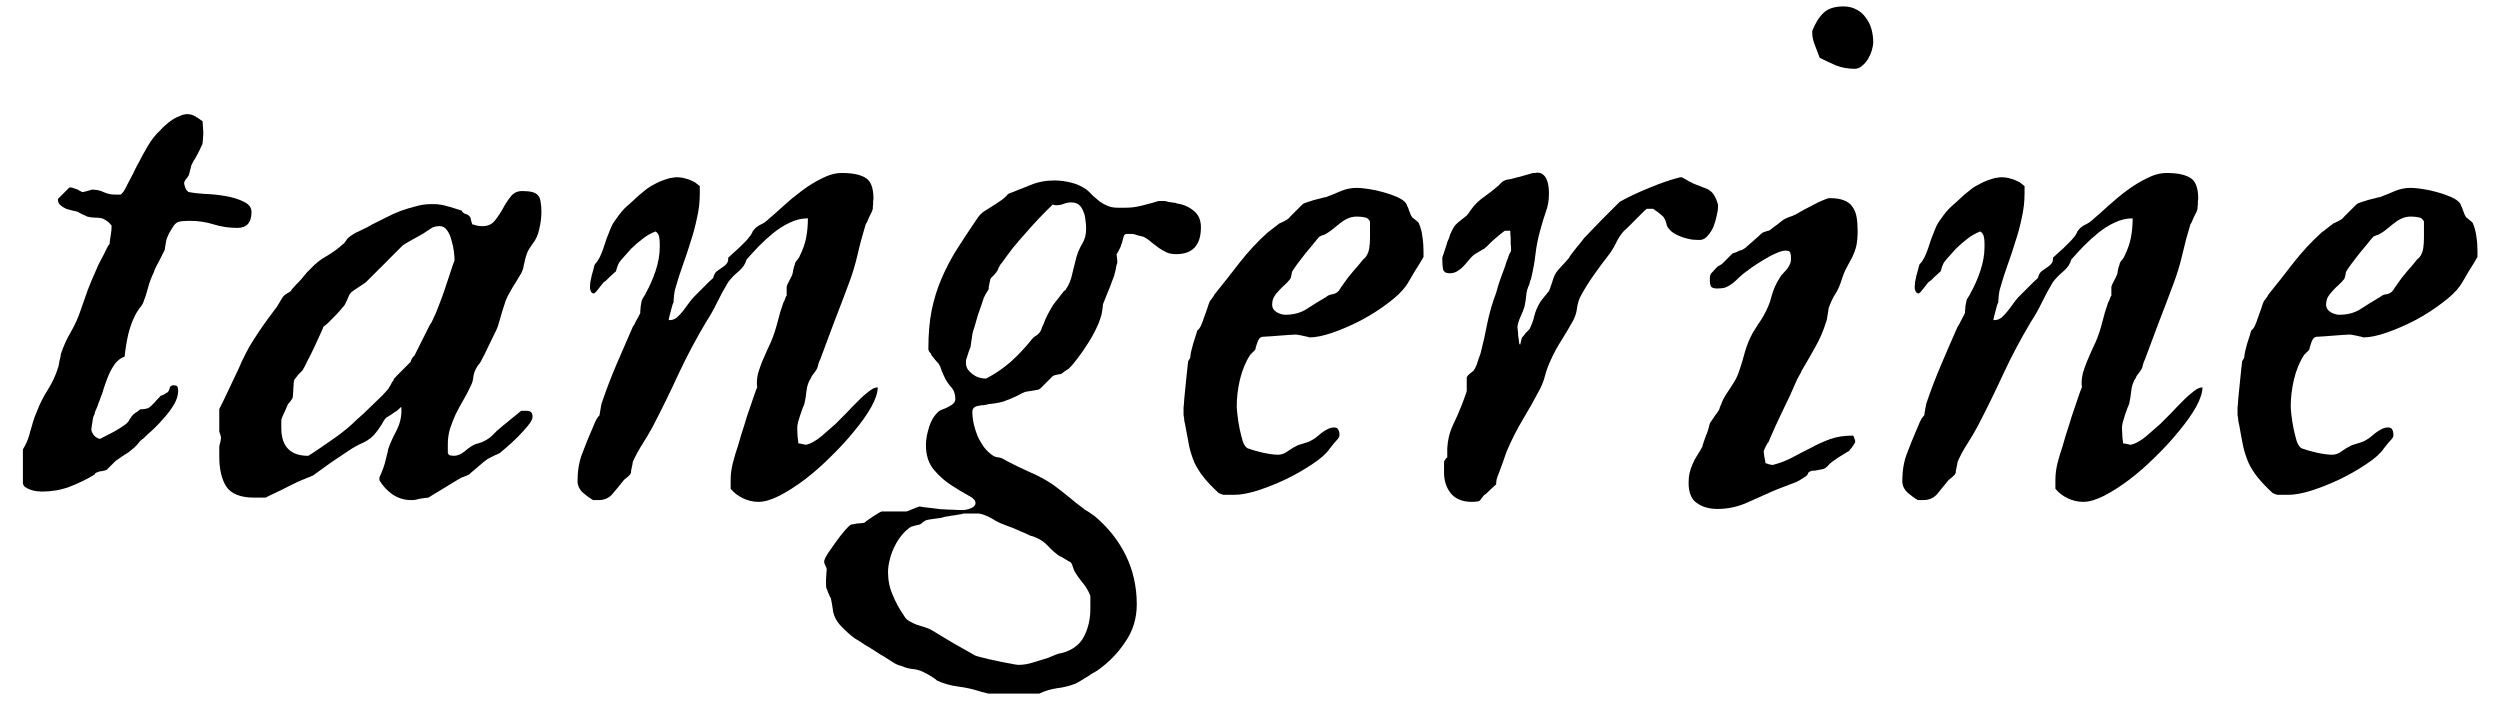
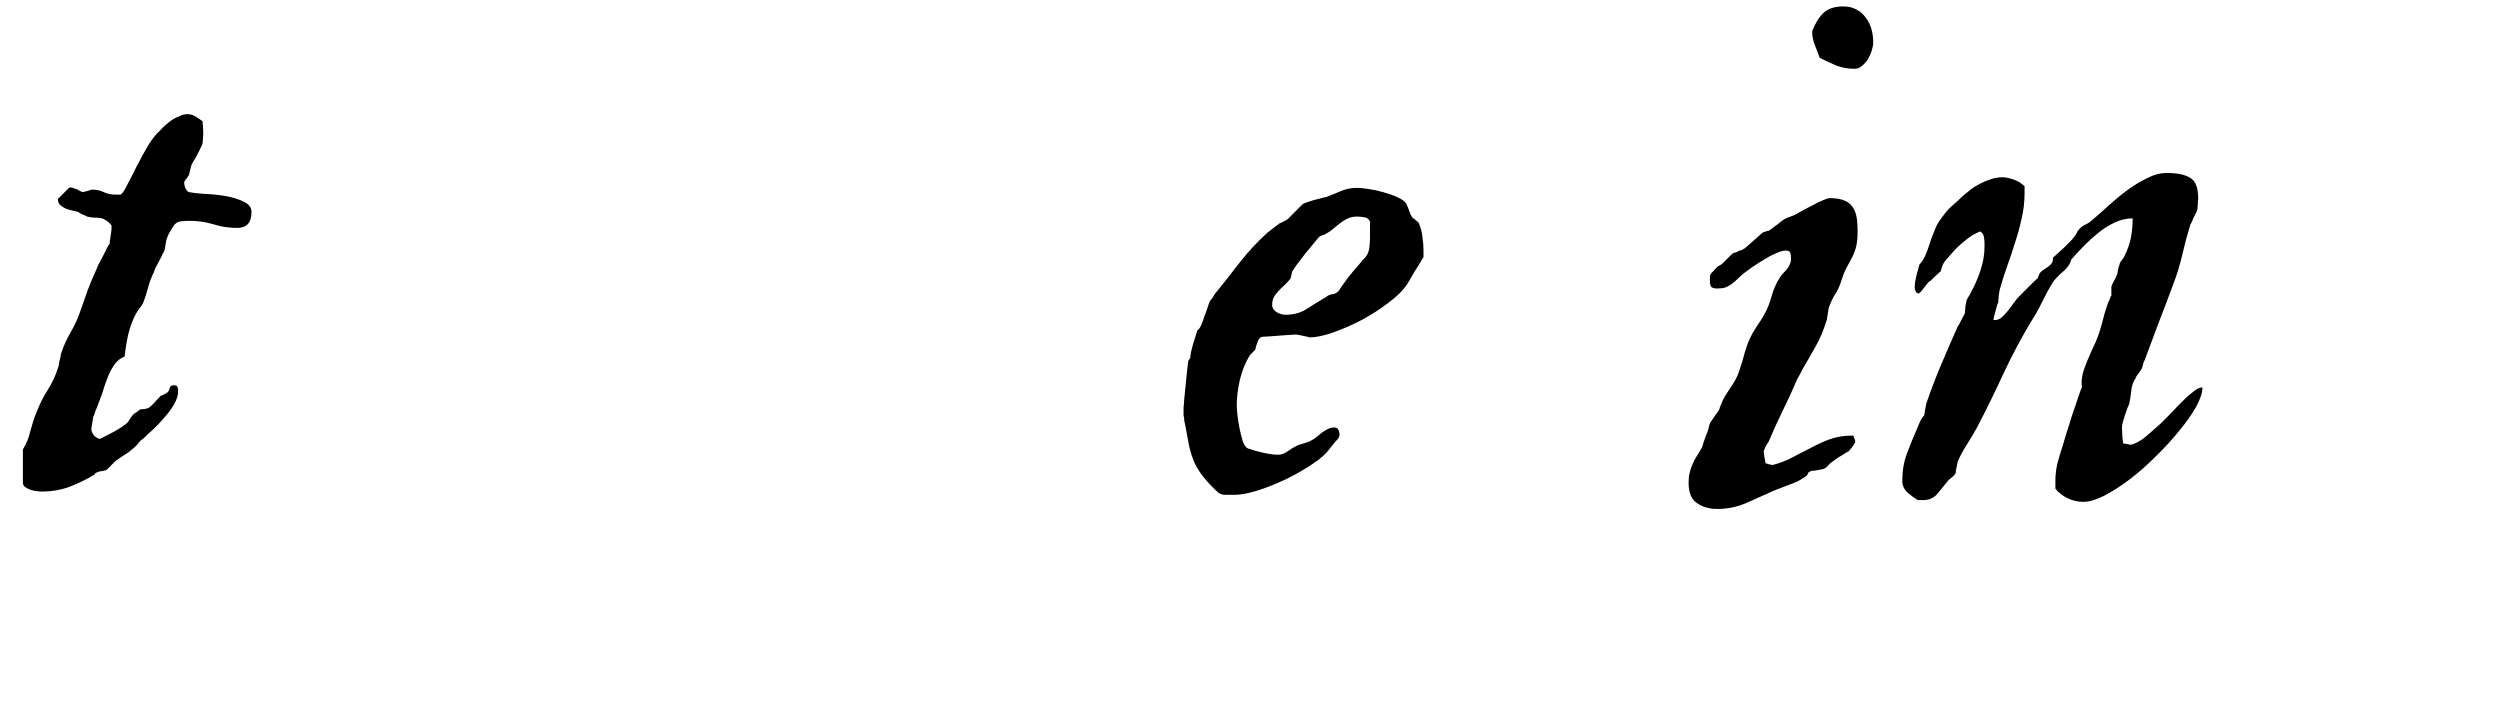
<svg xmlns="http://www.w3.org/2000/svg" width="62" height="18" viewBox="0 0 62 18" fill="none">
  <path d="M0.568 11.146C0.615 11.069 0.653 10.993 0.683 10.917C0.712 10.841 0.735 10.765 0.753 10.688C0.776 10.606 0.8 10.527 0.823 10.451C0.847 10.369 0.876 10.29 0.911 10.214C0.981 10.026 1.072 9.845 1.184 9.669C1.295 9.493 1.38 9.312 1.438 9.124C1.444 9.112 1.45 9.092 1.456 9.062C1.462 9.027 1.468 8.992 1.474 8.957C1.485 8.916 1.494 8.881 1.5 8.852C1.506 8.816 1.509 8.793 1.509 8.781C1.573 8.588 1.655 8.406 1.755 8.236C1.854 8.066 1.937 7.885 2.001 7.691C2.06 7.521 2.118 7.354 2.177 7.19C2.241 7.021 2.312 6.854 2.388 6.689C2.394 6.672 2.411 6.631 2.44 6.566C2.476 6.502 2.511 6.435 2.546 6.364C2.587 6.288 2.622 6.218 2.651 6.153C2.687 6.089 2.71 6.051 2.722 6.039C2.722 6.033 2.722 6.016 2.722 5.986C2.728 5.957 2.733 5.922 2.739 5.881C2.745 5.84 2.751 5.799 2.757 5.758C2.763 5.717 2.766 5.682 2.766 5.652V5.608V5.591C2.713 5.526 2.663 5.482 2.616 5.459C2.575 5.43 2.531 5.412 2.484 5.406C2.443 5.4 2.396 5.397 2.344 5.397C2.291 5.397 2.229 5.389 2.159 5.371C2.147 5.359 2.109 5.342 2.045 5.318C1.986 5.289 1.951 5.269 1.939 5.257C1.904 5.245 1.857 5.233 1.799 5.222C1.746 5.21 1.693 5.195 1.641 5.178C1.588 5.154 1.541 5.125 1.5 5.09C1.459 5.055 1.438 5.011 1.438 4.958V4.932L1.72 4.65H1.746H1.781C1.787 4.65 1.811 4.659 1.852 4.677C1.898 4.694 1.928 4.703 1.939 4.703C1.939 4.715 1.957 4.727 1.992 4.738C2.01 4.75 2.027 4.759 2.045 4.765C2.051 4.765 2.065 4.762 2.089 4.756C2.112 4.75 2.136 4.744 2.159 4.738C2.183 4.732 2.203 4.727 2.221 4.721C2.244 4.715 2.259 4.709 2.265 4.703H2.291C2.396 4.703 2.49 4.724 2.572 4.765C2.66 4.806 2.754 4.826 2.854 4.826H2.985C2.997 4.826 3.015 4.812 3.038 4.782C3.067 4.747 3.085 4.721 3.091 4.703C3.103 4.691 3.123 4.653 3.152 4.589C3.188 4.524 3.223 4.457 3.258 4.387C3.299 4.311 3.334 4.24 3.363 4.176C3.398 4.105 3.422 4.062 3.434 4.044C3.498 3.915 3.577 3.771 3.671 3.613C3.765 3.455 3.867 3.326 3.979 3.227C4.014 3.186 4.055 3.145 4.102 3.104C4.154 3.057 4.21 3.013 4.269 2.972C4.333 2.931 4.397 2.898 4.462 2.875C4.526 2.846 4.588 2.831 4.646 2.831C4.717 2.831 4.781 2.849 4.84 2.884C4.898 2.919 4.96 2.96 5.024 3.007C5.024 3.024 5.027 3.071 5.033 3.147C5.039 3.218 5.042 3.262 5.042 3.279C5.042 3.326 5.039 3.382 5.033 3.446C5.027 3.511 5.024 3.546 5.024 3.552C5.024 3.569 5.01 3.604 4.98 3.657C4.957 3.71 4.928 3.769 4.893 3.833C4.863 3.892 4.831 3.947 4.796 4C4.767 4.053 4.749 4.088 4.743 4.105C4.743 4.117 4.734 4.152 4.717 4.211C4.705 4.27 4.696 4.308 4.69 4.325C4.69 4.337 4.673 4.366 4.638 4.413C4.603 4.454 4.585 4.478 4.585 4.483L4.567 4.527C4.567 4.568 4.579 4.618 4.603 4.677C4.632 4.729 4.661 4.759 4.69 4.765C4.772 4.782 4.898 4.797 5.068 4.809C5.244 4.814 5.417 4.832 5.587 4.861C5.763 4.891 5.915 4.938 6.044 5.002C6.173 5.061 6.237 5.146 6.237 5.257C6.237 5.521 6.12 5.652 5.886 5.652C5.681 5.652 5.484 5.623 5.297 5.564C5.109 5.506 4.916 5.477 4.717 5.477C4.67 5.477 4.605 5.479 4.523 5.485C4.447 5.491 4.395 5.509 4.365 5.538C4.354 5.544 4.336 5.562 4.312 5.591C4.295 5.62 4.274 5.652 4.251 5.688C4.228 5.723 4.207 5.758 4.189 5.793C4.172 5.828 4.16 5.854 4.154 5.872C4.148 5.884 4.14 5.907 4.128 5.942C4.122 5.972 4.116 6.004 4.11 6.039C4.104 6.074 4.099 6.109 4.093 6.145C4.087 6.174 4.084 6.191 4.084 6.197C4.078 6.215 4.061 6.25 4.031 6.303C4.008 6.355 3.979 6.414 3.943 6.479C3.914 6.537 3.885 6.593 3.855 6.646C3.832 6.698 3.82 6.73 3.82 6.742C3.756 6.871 3.706 7.003 3.671 7.138C3.636 7.272 3.595 7.398 3.548 7.516C3.542 7.527 3.53 7.548 3.513 7.577C3.495 7.601 3.475 7.627 3.451 7.656C3.434 7.686 3.416 7.712 3.398 7.735C3.387 7.759 3.378 7.773 3.372 7.779C3.29 7.932 3.226 8.104 3.179 8.298C3.138 8.485 3.108 8.667 3.091 8.843C2.997 8.878 2.918 8.937 2.854 9.019C2.795 9.101 2.742 9.194 2.695 9.3C2.654 9.399 2.616 9.502 2.581 9.607C2.552 9.713 2.52 9.807 2.484 9.889C2.484 9.9 2.476 9.924 2.458 9.959C2.446 9.994 2.432 10.035 2.414 10.082C2.396 10.123 2.379 10.164 2.361 10.205C2.35 10.24 2.344 10.264 2.344 10.275C2.332 10.293 2.32 10.319 2.309 10.354C2.303 10.39 2.297 10.428 2.291 10.469C2.285 10.51 2.279 10.548 2.273 10.583C2.268 10.612 2.265 10.633 2.265 10.645C2.265 10.691 2.288 10.744 2.335 10.803C2.388 10.855 2.435 10.882 2.476 10.882H2.484C2.584 10.829 2.687 10.776 2.792 10.724C2.903 10.665 3.003 10.604 3.091 10.539C3.132 10.51 3.158 10.486 3.17 10.469C3.188 10.451 3.199 10.434 3.205 10.416C3.217 10.398 3.229 10.381 3.24 10.363C3.252 10.34 3.275 10.31 3.311 10.275C3.328 10.258 3.357 10.237 3.398 10.214C3.439 10.185 3.466 10.164 3.478 10.152C3.489 10.152 3.524 10.149 3.583 10.144C3.647 10.132 3.686 10.12 3.697 10.108C3.703 10.102 3.721 10.088 3.75 10.065C3.779 10.035 3.809 10.006 3.838 9.977C3.867 9.941 3.896 9.909 3.926 9.88C3.955 9.851 3.973 9.83 3.979 9.818C3.99 9.818 4.02 9.807 4.066 9.783C4.113 9.754 4.143 9.736 4.154 9.73C4.184 9.701 4.201 9.666 4.207 9.625C4.219 9.578 4.251 9.555 4.304 9.555C4.356 9.555 4.389 9.566 4.4 9.59C4.412 9.613 4.418 9.646 4.418 9.687C4.418 9.798 4.386 9.909 4.321 10.021C4.257 10.132 4.178 10.24 4.084 10.346C3.996 10.451 3.902 10.551 3.803 10.645C3.703 10.732 3.618 10.812 3.548 10.882C3.536 10.882 3.524 10.891 3.513 10.908C3.501 10.92 3.489 10.929 3.478 10.935C3.425 11.005 3.375 11.06 3.328 11.102C3.281 11.143 3.234 11.181 3.188 11.216C3.141 11.245 3.091 11.277 3.038 11.312C2.991 11.342 2.936 11.38 2.871 11.427L2.651 11.646C2.64 11.658 2.602 11.67 2.537 11.682C2.473 11.688 2.438 11.696 2.432 11.708C2.42 11.708 2.402 11.714 2.379 11.726C2.361 11.737 2.35 11.752 2.344 11.77C2.139 11.893 1.928 11.995 1.711 12.077C1.5 12.153 1.277 12.191 1.043 12.191C1.014 12.191 0.973 12.188 0.92 12.183C0.867 12.177 0.814 12.165 0.762 12.148C0.709 12.13 0.662 12.106 0.621 12.077C0.586 12.048 0.568 12.013 0.568 11.972V11.146Z" fill="black" />
-   <path d="M6.976 10.609C6.976 11.072 7.198 11.304 7.644 11.304C7.655 11.298 7.67 11.289 7.688 11.277C7.723 11.254 7.746 11.239 7.758 11.233C7.934 11.116 8.121 10.987 8.32 10.847C8.52 10.706 8.695 10.56 8.848 10.407C8.883 10.378 8.938 10.328 9.015 10.258C9.091 10.182 9.17 10.105 9.252 10.029C9.34 9.947 9.419 9.871 9.489 9.801C9.56 9.725 9.606 9.672 9.63 9.643C9.642 9.619 9.656 9.596 9.674 9.572C9.686 9.555 9.694 9.537 9.7 9.52C9.712 9.496 9.724 9.476 9.735 9.458C9.747 9.458 9.756 9.443 9.762 9.414C9.773 9.385 9.785 9.37 9.797 9.37C9.803 9.358 9.823 9.335 9.858 9.3C9.899 9.259 9.94 9.218 9.981 9.177C10.028 9.13 10.069 9.089 10.104 9.054C10.146 9.013 10.172 8.986 10.184 8.975C10.184 8.963 10.19 8.945 10.201 8.922C10.219 8.893 10.23 8.872 10.236 8.86L10.254 8.843C10.271 8.825 10.28 8.816 10.28 8.816L10.667 8.043C10.685 8.031 10.711 7.984 10.746 7.902C10.787 7.82 10.828 7.724 10.869 7.612C10.916 7.495 10.963 7.369 11.01 7.234C11.057 7.1 11.098 6.977 11.133 6.865C11.174 6.748 11.206 6.651 11.229 6.575C11.259 6.499 11.273 6.458 11.273 6.452C11.273 6.399 11.268 6.326 11.256 6.232C11.244 6.139 11.224 6.045 11.194 5.951C11.171 5.857 11.136 5.778 11.089 5.714C11.042 5.644 10.98 5.608 10.904 5.608C10.816 5.608 10.746 5.626 10.693 5.661C10.641 5.696 10.579 5.737 10.509 5.784C10.497 5.79 10.462 5.811 10.403 5.846C10.351 5.875 10.292 5.907 10.227 5.942C10.163 5.978 10.102 6.013 10.043 6.048C9.99 6.083 9.958 6.109 9.946 6.127C9.929 6.145 9.876 6.197 9.788 6.285C9.706 6.367 9.615 6.458 9.516 6.558C9.416 6.657 9.322 6.751 9.234 6.839C9.152 6.921 9.1 6.974 9.076 6.997C9.064 7.009 9.035 7.029 8.988 7.059C8.947 7.088 8.921 7.105 8.909 7.111C8.88 7.129 8.836 7.158 8.777 7.199C8.719 7.24 8.689 7.267 8.689 7.278C8.684 7.278 8.672 7.296 8.654 7.331C8.643 7.36 8.628 7.396 8.61 7.437C8.593 7.472 8.575 7.507 8.558 7.542C8.54 7.577 8.525 7.598 8.514 7.604C8.496 7.627 8.464 7.665 8.417 7.718C8.376 7.765 8.329 7.814 8.276 7.867C8.224 7.92 8.174 7.97 8.127 8.017C8.08 8.058 8.045 8.087 8.021 8.104C8.01 8.14 7.98 8.207 7.934 8.307C7.887 8.406 7.837 8.515 7.784 8.632C7.731 8.743 7.679 8.849 7.626 8.948C7.579 9.048 7.544 9.115 7.521 9.15C7.521 9.162 7.509 9.18 7.485 9.203C7.462 9.227 7.436 9.253 7.406 9.282C7.383 9.312 7.359 9.341 7.336 9.37C7.318 9.394 7.307 9.408 7.301 9.414C7.295 9.426 7.289 9.455 7.283 9.502C7.283 9.543 7.28 9.59 7.274 9.643C7.274 9.689 7.271 9.736 7.266 9.783C7.266 9.824 7.263 9.851 7.257 9.862C7.257 9.874 7.239 9.903 7.204 9.95C7.169 9.991 7.148 10.015 7.143 10.021C7.125 10.067 7.096 10.135 7.055 10.223C7.014 10.305 6.993 10.352 6.993 10.363C6.981 10.375 6.976 10.41 6.976 10.469C6.976 10.527 6.976 10.574 6.976 10.609ZM9.41 11.866V11.84C9.41 11.834 9.416 11.819 9.428 11.796C9.439 11.773 9.451 11.746 9.463 11.717C9.475 11.682 9.486 11.652 9.498 11.629C9.51 11.6 9.516 11.582 9.516 11.576C9.521 11.565 9.53 11.538 9.542 11.497C9.554 11.45 9.565 11.403 9.577 11.356C9.589 11.304 9.601 11.257 9.612 11.216C9.624 11.169 9.63 11.14 9.63 11.128C9.683 10.981 9.75 10.832 9.832 10.68C9.914 10.521 9.955 10.357 9.955 10.188C9.955 10.176 9.955 10.158 9.955 10.135C9.955 10.111 9.952 10.094 9.946 10.082C9.946 10.094 9.932 10.111 9.902 10.135C9.873 10.158 9.853 10.176 9.841 10.188C9.835 10.193 9.817 10.205 9.788 10.223C9.759 10.24 9.729 10.261 9.7 10.284C9.671 10.302 9.642 10.319 9.612 10.337C9.589 10.349 9.577 10.357 9.577 10.363C9.565 10.369 9.548 10.39 9.524 10.425C9.507 10.454 9.486 10.489 9.463 10.53C9.439 10.565 9.416 10.601 9.393 10.636C9.369 10.671 9.352 10.694 9.34 10.706C9.258 10.823 9.146 10.914 9.006 10.979C8.871 11.037 8.745 11.107 8.628 11.19C8.61 11.201 8.558 11.236 8.47 11.295C8.388 11.348 8.297 11.409 8.197 11.479C8.098 11.55 8.004 11.617 7.916 11.682C7.834 11.74 7.781 11.778 7.758 11.796C7.746 11.796 7.726 11.805 7.696 11.822C7.667 11.834 7.649 11.84 7.644 11.84C7.632 11.846 7.611 11.854 7.582 11.866C7.559 11.878 7.529 11.89 7.494 11.901C7.465 11.913 7.438 11.925 7.415 11.937C7.392 11.948 7.377 11.954 7.371 11.954C7.342 11.972 7.289 11.998 7.213 12.033C7.143 12.068 7.066 12.106 6.984 12.148C6.902 12.188 6.823 12.227 6.747 12.262C6.671 12.297 6.618 12.323 6.589 12.341H6.308C5.968 12.341 5.736 12.25 5.613 12.068C5.496 11.887 5.438 11.638 5.438 11.321V11.075C5.438 11.063 5.446 11.028 5.464 10.97C5.476 10.905 5.481 10.864 5.481 10.847C5.481 10.841 5.476 10.817 5.464 10.776C5.446 10.735 5.438 10.712 5.438 10.706V10.407V10.144C5.461 10.102 5.499 10.026 5.552 9.915C5.604 9.804 5.66 9.687 5.719 9.563C5.777 9.44 5.833 9.323 5.886 9.212C5.938 9.101 5.974 9.021 5.991 8.975C6.056 8.84 6.12 8.714 6.185 8.597C6.255 8.479 6.325 8.368 6.396 8.263C6.466 8.157 6.539 8.052 6.615 7.946C6.697 7.835 6.782 7.721 6.87 7.604C6.876 7.598 6.885 7.583 6.896 7.56C6.914 7.53 6.932 7.501 6.949 7.472C6.973 7.437 6.99 7.407 7.002 7.384C7.02 7.354 7.031 7.34 7.037 7.34C7.043 7.328 7.069 7.308 7.116 7.278C7.169 7.249 7.201 7.229 7.213 7.217C7.219 7.211 7.225 7.202 7.23 7.19C7.236 7.185 7.239 7.179 7.239 7.173C7.245 7.167 7.251 7.161 7.257 7.155C7.269 7.144 7.295 7.114 7.336 7.067C7.383 7.021 7.43 6.971 7.477 6.918C7.523 6.859 7.567 6.807 7.608 6.76C7.655 6.713 7.685 6.684 7.696 6.672C7.813 6.543 7.945 6.438 8.092 6.355C8.244 6.268 8.385 6.165 8.514 6.048C8.525 6.048 8.546 6.024 8.575 5.978C8.604 5.931 8.622 5.907 8.628 5.907C8.704 5.837 8.804 5.775 8.927 5.723C9.056 5.664 9.158 5.611 9.234 5.564C9.34 5.512 9.451 5.456 9.568 5.397C9.691 5.333 9.814 5.277 9.938 5.23C10.066 5.184 10.192 5.146 10.315 5.116C10.438 5.081 10.556 5.063 10.667 5.063C10.696 5.063 10.737 5.063 10.79 5.063C10.849 5.063 10.881 5.066 10.887 5.072C10.91 5.072 10.948 5.078 11.001 5.09C11.054 5.102 11.109 5.116 11.168 5.134C11.227 5.151 11.282 5.169 11.335 5.187C11.388 5.204 11.426 5.216 11.449 5.222C11.473 5.269 11.508 5.298 11.555 5.31C11.602 5.321 11.64 5.351 11.669 5.397C11.669 5.409 11.675 5.438 11.687 5.485C11.698 5.526 11.707 5.553 11.713 5.564C11.725 5.564 11.757 5.573 11.81 5.591C11.868 5.603 11.912 5.608 11.941 5.608H11.968C12.097 5.608 12.196 5.564 12.267 5.477C12.343 5.383 12.41 5.283 12.469 5.178C12.527 5.066 12.592 4.967 12.662 4.879C12.732 4.785 12.829 4.738 12.952 4.738C13.058 4.738 13.143 4.747 13.207 4.765C13.271 4.782 13.318 4.812 13.348 4.853C13.383 4.894 13.403 4.949 13.409 5.02C13.421 5.084 13.427 5.163 13.427 5.257C13.427 5.392 13.409 5.532 13.374 5.679C13.345 5.825 13.289 5.948 13.207 6.048C13.143 6.136 13.099 6.209 13.075 6.268C13.052 6.326 13.034 6.382 13.023 6.435C13.011 6.487 12.999 6.54 12.987 6.593C12.981 6.646 12.961 6.707 12.926 6.777C12.92 6.789 12.902 6.818 12.873 6.865C12.85 6.906 12.823 6.95 12.794 6.997C12.765 7.044 12.735 7.091 12.706 7.138C12.683 7.179 12.668 7.205 12.662 7.217C12.615 7.293 12.574 7.375 12.539 7.463C12.51 7.551 12.48 7.642 12.451 7.735C12.428 7.823 12.401 7.914 12.372 8.008C12.349 8.096 12.316 8.178 12.275 8.254C12.223 8.365 12.167 8.479 12.108 8.597C12.056 8.714 12 8.825 11.941 8.931C11.941 8.942 11.924 8.972 11.889 9.019C11.854 9.06 11.836 9.083 11.836 9.089C11.783 9.171 11.751 9.256 11.739 9.344C11.733 9.426 11.71 9.505 11.669 9.581C11.616 9.698 11.555 9.815 11.484 9.933C11.42 10.044 11.358 10.158 11.3 10.275C11.247 10.393 11.2 10.513 11.159 10.636C11.124 10.759 11.106 10.885 11.106 11.014V11.233C11.118 11.269 11.139 11.289 11.168 11.295C11.203 11.301 11.232 11.304 11.256 11.304C11.344 11.304 11.435 11.266 11.528 11.19C11.622 11.107 11.71 11.049 11.792 11.014L11.862 10.996C11.88 10.99 11.895 10.984 11.906 10.979C11.924 10.973 11.935 10.97 11.941 10.97C12.053 10.923 12.144 10.864 12.214 10.794C12.284 10.718 12.36 10.648 12.442 10.583C12.46 10.565 12.492 10.539 12.539 10.504C12.586 10.463 12.636 10.422 12.688 10.381C12.741 10.34 12.788 10.302 12.829 10.267C12.876 10.226 12.908 10.199 12.926 10.188H13.049C13.107 10.188 13.148 10.199 13.172 10.223C13.195 10.24 13.207 10.281 13.207 10.346C13.207 10.393 13.169 10.463 13.093 10.557C13.023 10.645 12.94 10.735 12.847 10.829C12.753 10.923 12.662 11.008 12.574 11.084C12.486 11.16 12.428 11.21 12.398 11.233C12.387 11.239 12.363 11.251 12.328 11.269C12.293 11.28 12.255 11.298 12.214 11.321C12.179 11.339 12.144 11.356 12.108 11.374C12.079 11.392 12.062 11.403 12.056 11.409C12.038 11.421 12.009 11.444 11.968 11.479C11.933 11.509 11.895 11.541 11.854 11.576C11.812 11.611 11.771 11.646 11.73 11.682C11.695 11.711 11.675 11.729 11.669 11.734C11.663 11.746 11.648 11.758 11.625 11.77C11.602 11.781 11.578 11.793 11.555 11.805C11.531 11.81 11.508 11.819 11.484 11.831C11.467 11.837 11.455 11.84 11.449 11.84C11.414 11.863 11.355 11.898 11.273 11.945C11.197 11.992 11.115 12.042 11.027 12.095C10.94 12.148 10.857 12.197 10.781 12.244C10.705 12.291 10.652 12.323 10.623 12.341C10.605 12.341 10.576 12.344 10.535 12.35C10.5 12.355 10.462 12.361 10.421 12.367C10.38 12.379 10.342 12.388 10.307 12.394C10.271 12.399 10.248 12.402 10.236 12.402H10.192C10.028 12.402 9.876 12.355 9.735 12.262C9.601 12.168 9.492 12.051 9.41 11.91V11.866Z" fill="black" />
-   <path d="M18.12 12.121V11.901C18.12 11.767 18.138 11.629 18.173 11.488C18.208 11.348 18.249 11.21 18.296 11.075C18.314 11.017 18.343 10.917 18.384 10.776C18.431 10.636 18.477 10.486 18.524 10.328C18.577 10.17 18.627 10.023 18.674 9.889C18.721 9.748 18.756 9.651 18.779 9.599C18.773 9.575 18.77 9.54 18.77 9.493C18.77 9.417 18.782 9.332 18.806 9.238C18.835 9.145 18.867 9.054 18.902 8.966C18.943 8.872 18.981 8.784 19.017 8.702C19.058 8.614 19.093 8.538 19.122 8.474C19.186 8.321 19.239 8.163 19.28 7.999C19.321 7.829 19.371 7.662 19.43 7.498C19.447 7.475 19.462 7.442 19.474 7.401C19.485 7.36 19.497 7.34 19.509 7.34V7.173V7.111C19.509 7.105 19.515 7.088 19.526 7.059C19.544 7.023 19.561 6.988 19.579 6.953C19.602 6.912 19.62 6.877 19.632 6.848C19.649 6.812 19.658 6.789 19.658 6.777C19.658 6.771 19.661 6.754 19.667 6.725C19.673 6.695 19.679 6.666 19.685 6.637C19.696 6.607 19.705 6.581 19.711 6.558C19.717 6.528 19.723 6.511 19.729 6.505C19.729 6.499 19.746 6.476 19.781 6.435C19.816 6.388 19.834 6.358 19.834 6.347C19.91 6.194 19.963 6.045 19.992 5.898C20.021 5.746 20.036 5.585 20.036 5.415C19.884 5.415 19.734 5.45 19.588 5.521C19.447 5.585 19.312 5.67 19.184 5.775C19.061 5.875 18.94 5.983 18.823 6.101C18.712 6.218 18.609 6.329 18.516 6.435C18.486 6.546 18.419 6.646 18.314 6.733C18.208 6.821 18.123 6.909 18.059 6.997C17.959 7.161 17.868 7.328 17.786 7.498C17.704 7.668 17.613 7.829 17.514 7.981C17.262 8.403 17.033 8.834 16.828 9.273C16.629 9.707 16.415 10.144 16.186 10.583C16.11 10.724 16.025 10.867 15.932 11.014C15.838 11.16 15.759 11.307 15.694 11.453C15.694 11.465 15.691 11.485 15.685 11.515C15.68 11.538 15.674 11.565 15.668 11.594C15.662 11.623 15.656 11.652 15.65 11.682C15.65 11.705 15.65 11.717 15.65 11.717C15.645 11.746 15.618 11.781 15.571 11.822C15.524 11.863 15.492 11.89 15.475 11.901C15.387 12.013 15.296 12.124 15.202 12.235C15.114 12.347 14.994 12.402 14.842 12.402H14.71C14.628 12.355 14.543 12.294 14.455 12.218C14.367 12.136 14.323 12.039 14.323 11.928C14.323 11.676 14.361 11.45 14.438 11.251C14.514 11.046 14.604 10.823 14.71 10.583C14.716 10.571 14.73 10.536 14.754 10.477C14.783 10.413 14.804 10.375 14.815 10.363C14.821 10.352 14.83 10.34 14.842 10.328C14.859 10.316 14.868 10.305 14.868 10.293C14.868 10.287 14.871 10.27 14.877 10.24C14.883 10.205 14.889 10.17 14.895 10.135C14.9 10.1 14.906 10.067 14.912 10.038C14.918 10.009 14.924 9.988 14.93 9.977C15.035 9.666 15.155 9.353 15.29 9.036C15.425 8.72 15.56 8.409 15.694 8.104C15.7 8.099 15.712 8.081 15.729 8.052C15.747 8.017 15.765 7.981 15.782 7.946C15.806 7.905 15.826 7.867 15.844 7.832C15.861 7.797 15.873 7.773 15.879 7.762C15.879 7.756 15.879 7.738 15.879 7.709C15.885 7.674 15.888 7.639 15.888 7.604C15.894 7.568 15.899 7.536 15.905 7.507C15.911 7.472 15.917 7.448 15.923 7.437C15.923 7.431 15.938 7.404 15.967 7.357C16.002 7.305 16.02 7.272 16.02 7.261C16.107 7.108 16.186 6.93 16.257 6.725C16.327 6.514 16.362 6.314 16.362 6.127V6.039C16.362 5.975 16.356 5.916 16.345 5.863C16.333 5.811 16.304 5.77 16.257 5.74C16.134 5.787 16.023 5.852 15.923 5.934C15.823 6.01 15.732 6.089 15.65 6.171C15.621 6.2 15.571 6.256 15.501 6.338C15.431 6.414 15.384 6.47 15.36 6.505C15.349 6.517 15.331 6.555 15.308 6.619C15.29 6.684 15.278 6.722 15.273 6.733C15.261 6.739 15.24 6.757 15.211 6.786C15.182 6.81 15.152 6.836 15.123 6.865C15.094 6.895 15.065 6.924 15.035 6.953C15.006 6.977 14.985 6.991 14.974 6.997C14.968 7.003 14.953 7.021 14.93 7.05C14.912 7.073 14.892 7.1 14.868 7.129C14.845 7.158 14.821 7.188 14.798 7.217C14.78 7.24 14.766 7.255 14.754 7.261L14.736 7.278C14.701 7.278 14.675 7.264 14.657 7.234C14.64 7.199 14.631 7.164 14.631 7.129C14.631 7.094 14.634 7.05 14.64 6.997C14.651 6.944 14.663 6.889 14.675 6.83C14.692 6.771 14.707 6.719 14.719 6.672C14.73 6.619 14.742 6.578 14.754 6.549C14.766 6.543 14.786 6.52 14.815 6.479C14.845 6.432 14.862 6.402 14.868 6.391C14.898 6.332 14.927 6.262 14.956 6.18C14.985 6.092 15.015 6.004 15.044 5.916C15.079 5.822 15.114 5.734 15.149 5.652C15.185 5.57 15.226 5.5 15.273 5.441C15.372 5.295 15.463 5.187 15.545 5.116C15.627 5.046 15.727 4.955 15.844 4.844C15.92 4.779 15.984 4.727 16.037 4.686C16.09 4.645 16.169 4.598 16.274 4.545C16.333 4.516 16.386 4.492 16.433 4.475C16.48 4.457 16.544 4.437 16.626 4.413C16.649 4.413 16.673 4.41 16.696 4.404C16.726 4.398 16.752 4.396 16.775 4.396C16.863 4.396 16.942 4.407 17.013 4.431C17.083 4.448 17.156 4.478 17.232 4.519L17.355 4.615V4.8C17.355 5.005 17.332 5.207 17.285 5.406C17.244 5.605 17.191 5.802 17.127 5.995C17.068 6.188 17.004 6.382 16.934 6.575C16.863 6.769 16.802 6.962 16.749 7.155C16.743 7.167 16.737 7.19 16.731 7.226C16.726 7.261 16.72 7.299 16.714 7.34C16.714 7.375 16.711 7.41 16.705 7.445C16.705 7.475 16.705 7.492 16.705 7.498C16.693 7.516 16.682 7.545 16.67 7.586C16.658 7.627 16.646 7.671 16.635 7.718C16.623 7.765 16.611 7.809 16.6 7.85C16.594 7.891 16.588 7.92 16.582 7.938H16.617C16.676 7.938 16.731 7.917 16.784 7.876C16.837 7.829 16.887 7.776 16.934 7.718C16.98 7.659 17.024 7.601 17.065 7.542C17.112 7.478 17.153 7.425 17.189 7.384C17.2 7.372 17.23 7.343 17.276 7.296C17.323 7.249 17.373 7.199 17.426 7.146C17.484 7.088 17.537 7.035 17.584 6.988C17.637 6.941 17.672 6.909 17.689 6.892C17.689 6.88 17.695 6.859 17.707 6.83C17.719 6.801 17.727 6.783 17.733 6.777C17.757 6.742 17.789 6.713 17.83 6.689C17.871 6.66 17.909 6.634 17.944 6.61C17.98 6.587 18.009 6.558 18.032 6.522C18.056 6.487 18.064 6.443 18.059 6.391C18.082 6.373 18.117 6.341 18.164 6.294C18.217 6.247 18.27 6.2 18.322 6.153C18.375 6.101 18.425 6.051 18.472 6.004C18.519 5.957 18.548 5.925 18.56 5.907C18.571 5.896 18.592 5.869 18.621 5.828C18.65 5.781 18.665 5.752 18.665 5.74C18.718 5.664 18.782 5.608 18.858 5.573C18.935 5.538 18.999 5.494 19.052 5.441C19.163 5.348 19.289 5.236 19.43 5.107C19.576 4.973 19.729 4.847 19.887 4.729C20.051 4.606 20.218 4.504 20.388 4.422C20.558 4.334 20.722 4.29 20.88 4.29C21.144 4.29 21.34 4.331 21.469 4.413C21.598 4.489 21.662 4.662 21.662 4.932C21.662 4.943 21.659 4.964 21.653 4.993C21.653 5.017 21.653 5.043 21.653 5.072C21.648 5.102 21.645 5.137 21.645 5.178C21.645 5.189 21.636 5.216 21.618 5.257C21.601 5.292 21.58 5.333 21.557 5.38C21.539 5.421 21.521 5.462 21.504 5.503C21.486 5.538 21.475 5.559 21.469 5.564C21.393 5.811 21.325 6.062 21.267 6.32C21.208 6.572 21.135 6.812 21.047 7.041C20.93 7.357 20.81 7.674 20.686 7.99C20.569 8.301 20.452 8.614 20.335 8.931C20.323 8.942 20.309 8.98 20.291 9.045C20.279 9.104 20.268 9.139 20.256 9.15C20.256 9.156 20.247 9.171 20.23 9.194C20.218 9.212 20.203 9.232 20.186 9.256C20.168 9.279 20.15 9.303 20.133 9.326C20.121 9.35 20.115 9.364 20.115 9.37C20.051 9.464 20.013 9.572 20.001 9.695C19.989 9.812 19.972 9.921 19.948 10.021C19.942 10.038 19.928 10.073 19.904 10.126C19.887 10.179 19.866 10.237 19.843 10.302C19.825 10.36 19.808 10.419 19.79 10.477C19.778 10.53 19.773 10.565 19.773 10.583V10.627C19.773 10.68 19.775 10.75 19.781 10.838C19.793 10.92 19.799 10.973 19.799 10.996C19.822 10.996 19.857 11.002 19.904 11.014C19.951 11.025 19.98 11.031 19.992 11.031C20.109 11.002 20.235 10.932 20.37 10.82C20.505 10.703 20.622 10.601 20.722 10.513C20.733 10.501 20.766 10.469 20.818 10.416C20.871 10.363 20.927 10.308 20.985 10.249C21.044 10.185 21.1 10.126 21.152 10.073C21.205 10.021 21.237 9.988 21.249 9.977C21.273 9.953 21.305 9.921 21.346 9.88C21.393 9.833 21.439 9.792 21.486 9.757C21.533 9.716 21.58 9.681 21.627 9.651C21.68 9.622 21.727 9.607 21.768 9.607C21.768 9.736 21.715 9.897 21.609 10.091C21.504 10.278 21.363 10.477 21.188 10.688C21.018 10.899 20.824 11.11 20.607 11.321C20.396 11.532 20.18 11.723 19.957 11.893C19.74 12.057 19.529 12.191 19.324 12.297C19.125 12.396 18.955 12.446 18.814 12.446C18.68 12.446 18.551 12.417 18.428 12.358C18.305 12.3 18.202 12.221 18.12 12.121Z" fill="black" />
-   <path d="M23.956 9.001C23.956 9.06 23.971 9.112 24 9.159C24.035 9.206 24.076 9.247 24.123 9.282C24.17 9.317 24.22 9.344 24.273 9.361C24.331 9.379 24.387 9.388 24.439 9.388H24.457C24.68 9.271 24.882 9.133 25.064 8.975C25.245 8.811 25.412 8.635 25.564 8.447C25.6 8.395 25.644 8.354 25.696 8.324C25.755 8.289 25.799 8.236 25.828 8.166C25.828 8.148 25.837 8.122 25.855 8.087L25.89 8.017C25.895 7.993 25.91 7.955 25.934 7.902C25.957 7.85 25.983 7.797 26.013 7.744C26.042 7.691 26.068 7.645 26.092 7.604C26.121 7.557 26.142 7.527 26.153 7.516C26.165 7.504 26.197 7.463 26.25 7.393C26.303 7.322 26.344 7.27 26.373 7.234L26.399 7.208C26.423 7.196 26.435 7.185 26.435 7.173C26.511 7.062 26.564 6.933 26.593 6.786C26.628 6.64 26.663 6.499 26.698 6.364C26.739 6.235 26.789 6.124 26.848 6.03C26.906 5.931 26.936 5.811 26.936 5.67C26.936 5.6 26.93 5.526 26.918 5.45C26.912 5.374 26.895 5.304 26.865 5.239C26.842 5.175 26.807 5.122 26.76 5.081C26.713 5.04 26.648 5.02 26.566 5.02C26.502 5.02 26.44 5.031 26.382 5.055C26.323 5.078 26.262 5.09 26.197 5.09C26.162 5.09 26.133 5.084 26.109 5.072C26.004 5.172 25.893 5.283 25.775 5.406C25.664 5.523 25.553 5.646 25.441 5.775C25.33 5.898 25.222 6.024 25.116 6.153C25.017 6.282 24.926 6.405 24.844 6.522C24.826 6.534 24.803 6.569 24.773 6.628C24.75 6.687 24.732 6.722 24.721 6.733C24.721 6.739 24.712 6.751 24.694 6.769C24.683 6.786 24.665 6.807 24.642 6.83C24.624 6.848 24.606 6.865 24.589 6.883C24.577 6.895 24.571 6.903 24.571 6.909C24.565 6.909 24.56 6.924 24.554 6.953C24.548 6.977 24.542 7.006 24.536 7.041C24.53 7.07 24.524 7.1 24.519 7.129C24.519 7.152 24.519 7.167 24.519 7.173C24.513 7.179 24.504 7.193 24.492 7.217C24.48 7.234 24.466 7.258 24.448 7.287C24.436 7.311 24.425 7.334 24.413 7.357C24.401 7.381 24.395 7.393 24.395 7.393C24.384 7.434 24.363 7.495 24.334 7.577C24.305 7.659 24.275 7.744 24.246 7.832C24.223 7.92 24.199 8.002 24.176 8.078C24.152 8.148 24.138 8.195 24.132 8.219C24.126 8.23 24.12 8.257 24.114 8.298C24.108 8.333 24.102 8.371 24.097 8.412C24.091 8.453 24.085 8.494 24.079 8.535C24.073 8.57 24.07 8.594 24.07 8.605C24.07 8.611 24.061 8.632 24.044 8.667C24.032 8.696 24.02 8.731 24.009 8.772C23.997 8.808 23.985 8.843 23.974 8.878C23.962 8.913 23.956 8.937 23.956 8.948V9.001ZM24.281 12.736H24.061H23.895C23.865 12.748 23.821 12.757 23.763 12.763C23.71 12.774 23.654 12.783 23.596 12.789C23.537 12.801 23.484 12.81 23.438 12.815C23.391 12.827 23.361 12.836 23.35 12.842C23.344 12.842 23.32 12.845 23.279 12.851C23.244 12.856 23.203 12.862 23.156 12.868C23.115 12.874 23.074 12.88 23.033 12.886C22.998 12.892 22.975 12.898 22.963 12.903C22.957 12.903 22.931 12.921 22.884 12.956C22.843 12.991 22.816 13.009 22.805 13.009C22.787 13.015 22.749 13.023 22.69 13.035C22.638 13.053 22.605 13.062 22.594 13.062C22.506 13.12 22.427 13.193 22.356 13.281C22.286 13.369 22.227 13.463 22.181 13.562C22.128 13.668 22.09 13.773 22.066 13.879C22.037 13.99 22.023 14.093 22.023 14.187C22.023 14.392 22.061 14.579 22.137 14.749C22.207 14.925 22.301 15.098 22.418 15.268C22.453 15.332 22.5 15.379 22.559 15.408C22.617 15.443 22.679 15.473 22.743 15.496C22.814 15.52 22.881 15.54 22.945 15.558C23.016 15.581 23.08 15.61 23.139 15.646C23.309 15.751 23.479 15.854 23.648 15.953C23.824 16.053 24 16.152 24.176 16.252C24.193 16.264 24.252 16.281 24.352 16.305C24.457 16.334 24.571 16.36 24.694 16.384C24.817 16.413 24.935 16.436 25.046 16.454C25.157 16.477 25.227 16.489 25.257 16.489C25.374 16.489 25.497 16.469 25.626 16.428C25.761 16.387 25.884 16.349 25.995 16.314C26.007 16.308 26.027 16.299 26.057 16.287C26.092 16.275 26.127 16.261 26.162 16.243C26.197 16.231 26.23 16.22 26.259 16.208C26.288 16.202 26.309 16.199 26.32 16.199C26.59 16.129 26.777 15.991 26.883 15.786C26.988 15.581 27.041 15.352 27.041 15.101V14.775C26.994 14.658 26.933 14.553 26.856 14.459C26.78 14.371 26.71 14.271 26.645 14.16C26.645 14.154 26.64 14.14 26.628 14.116C26.622 14.099 26.613 14.075 26.602 14.046C26.596 14.023 26.587 13.999 26.575 13.976C26.564 13.958 26.558 13.949 26.558 13.949C26.546 13.943 26.525 13.932 26.496 13.914C26.467 13.896 26.438 13.879 26.408 13.861C26.379 13.844 26.35 13.826 26.32 13.809C26.297 13.797 26.282 13.791 26.276 13.791C26.183 13.727 26.089 13.645 25.995 13.545C25.907 13.451 25.814 13.384 25.714 13.343C25.702 13.337 25.676 13.325 25.635 13.308C25.6 13.296 25.576 13.29 25.564 13.29C25.529 13.273 25.48 13.249 25.415 13.22C25.351 13.196 25.283 13.167 25.213 13.132C25.143 13.102 25.075 13.076 25.011 13.053C24.952 13.029 24.914 13.015 24.896 13.009C24.809 12.979 24.709 12.93 24.598 12.859C24.486 12.795 24.381 12.754 24.281 12.736ZM20.44 13.923C20.44 13.888 20.47 13.823 20.528 13.729C20.587 13.642 20.654 13.545 20.73 13.44C20.801 13.34 20.874 13.246 20.95 13.158C21.02 13.076 21.073 13.026 21.108 13.009C21.108 13.009 21.126 13.006 21.161 13C21.19 12.994 21.223 12.988 21.258 12.982C21.293 12.982 21.328 12.979 21.363 12.974C21.398 12.968 21.422 12.965 21.434 12.965C21.439 12.959 21.466 12.938 21.513 12.903C21.554 12.874 21.601 12.842 21.653 12.807C21.7 12.777 21.747 12.748 21.794 12.719C21.835 12.695 21.861 12.684 21.873 12.684H21.987H22.392H22.48C22.491 12.684 22.538 12.666 22.62 12.631C22.702 12.596 22.764 12.572 22.805 12.56C22.828 12.566 22.863 12.572 22.91 12.578C22.963 12.584 23.016 12.59 23.068 12.596C23.121 12.602 23.168 12.607 23.209 12.613C23.256 12.619 23.282 12.622 23.288 12.622C23.306 12.628 23.347 12.631 23.411 12.631C23.476 12.637 23.543 12.64 23.613 12.64C23.684 12.646 23.748 12.648 23.807 12.648C23.865 12.648 23.9 12.648 23.912 12.648C23.994 12.637 24.061 12.616 24.114 12.587C24.167 12.558 24.193 12.52 24.193 12.473C24.193 12.408 24.129 12.344 24 12.279C23.871 12.209 23.73 12.124 23.578 12.024C23.426 11.925 23.285 11.799 23.156 11.646C23.027 11.488 22.963 11.286 22.963 11.04C22.963 10.905 22.989 10.756 23.042 10.592C23.095 10.422 23.177 10.29 23.288 10.196C23.323 10.173 23.361 10.155 23.402 10.144C23.449 10.126 23.493 10.105 23.534 10.082C23.581 10.059 23.619 10.032 23.648 10.003C23.678 9.974 23.692 9.936 23.692 9.889C23.692 9.771 23.657 9.675 23.587 9.599C23.517 9.522 23.458 9.432 23.411 9.326C23.399 9.303 23.379 9.256 23.35 9.186C23.326 9.109 23.306 9.06 23.288 9.036C23.288 9.03 23.276 9.016 23.253 8.992C23.235 8.969 23.212 8.942 23.183 8.913C23.159 8.878 23.136 8.849 23.112 8.825C23.095 8.796 23.086 8.775 23.086 8.764C23.074 8.758 23.06 8.743 23.042 8.72C23.03 8.69 23.024 8.673 23.024 8.667V8.632C23.024 8.286 23.051 7.976 23.104 7.7C23.162 7.419 23.244 7.155 23.35 6.909C23.455 6.663 23.581 6.423 23.727 6.188C23.88 5.948 24.05 5.69 24.237 5.415C24.278 5.351 24.331 5.295 24.395 5.248C24.466 5.201 24.536 5.157 24.606 5.116C24.683 5.069 24.753 5.022 24.817 4.976C24.888 4.929 24.949 4.873 25.002 4.809C25.195 4.732 25.38 4.659 25.556 4.589C25.737 4.513 25.934 4.475 26.145 4.475C26.279 4.475 26.417 4.492 26.558 4.527C26.698 4.562 26.824 4.618 26.936 4.694C26.994 4.741 27.05 4.794 27.102 4.853C27.161 4.905 27.22 4.955 27.278 5.002C27.337 5.043 27.401 5.078 27.472 5.107C27.542 5.137 27.624 5.151 27.718 5.151C27.794 5.151 27.858 5.151 27.911 5.151C27.97 5.151 28.025 5.148 28.078 5.143C28.131 5.137 28.186 5.128 28.245 5.116C28.304 5.104 28.374 5.087 28.456 5.063C28.468 5.058 28.488 5.052 28.518 5.046C28.553 5.04 28.585 5.031 28.614 5.02L28.737 4.984H28.843C28.901 4.984 28.936 4.99 28.948 5.002C28.954 5.002 28.992 5.008 29.062 5.02C29.133 5.025 29.174 5.034 29.186 5.046C29.35 5.069 29.49 5.131 29.607 5.23C29.725 5.324 29.783 5.459 29.783 5.635C29.783 6.08 29.578 6.303 29.168 6.303C29.074 6.303 28.995 6.288 28.931 6.259C28.866 6.229 28.805 6.194 28.746 6.153C28.688 6.106 28.626 6.06 28.561 6.013C28.503 5.96 28.436 5.913 28.359 5.872C28.342 5.866 28.295 5.854 28.219 5.837C28.148 5.813 28.105 5.802 28.087 5.802H27.999H27.955C27.932 5.802 27.914 5.805 27.902 5.811C27.891 5.816 27.879 5.834 27.867 5.863C27.867 5.869 27.858 5.901 27.841 5.96C27.829 6.019 27.817 6.054 27.806 6.065C27.806 6.089 27.788 6.133 27.753 6.197C27.724 6.256 27.703 6.291 27.691 6.303C27.691 6.314 27.694 6.341 27.7 6.382C27.706 6.417 27.709 6.455 27.709 6.496C27.709 6.531 27.703 6.555 27.691 6.566C27.674 6.672 27.653 6.763 27.63 6.839C27.606 6.909 27.58 6.979 27.551 7.05C27.527 7.12 27.498 7.193 27.463 7.27C27.434 7.34 27.401 7.422 27.366 7.516C27.36 7.521 27.355 7.542 27.349 7.577C27.349 7.606 27.346 7.639 27.34 7.674C27.334 7.709 27.328 7.744 27.322 7.779C27.316 7.814 27.311 7.835 27.305 7.841C27.281 7.935 27.237 8.046 27.173 8.175C27.114 8.298 27.044 8.421 26.962 8.544C26.886 8.667 26.804 8.784 26.716 8.896C26.634 9.007 26.561 9.092 26.496 9.15C26.473 9.162 26.44 9.183 26.399 9.212C26.358 9.241 26.332 9.262 26.32 9.273C26.309 9.273 26.273 9.279 26.215 9.291C26.162 9.303 26.127 9.314 26.109 9.326C26.104 9.332 26.083 9.353 26.048 9.388C26.019 9.417 25.983 9.452 25.942 9.493C25.907 9.528 25.872 9.563 25.837 9.599C25.808 9.628 25.787 9.646 25.775 9.651C25.77 9.657 25.752 9.663 25.723 9.669C25.693 9.675 25.658 9.681 25.617 9.687C25.582 9.692 25.547 9.698 25.512 9.704C25.482 9.71 25.462 9.713 25.45 9.713C25.439 9.713 25.4 9.728 25.336 9.757C25.277 9.786 25.239 9.807 25.222 9.818C25.099 9.877 24.984 9.924 24.879 9.959C24.779 9.988 24.659 10.009 24.519 10.021C24.489 10.032 24.451 10.041 24.404 10.047C24.357 10.047 24.311 10.053 24.264 10.065C24.223 10.07 24.188 10.085 24.158 10.108C24.129 10.132 24.114 10.167 24.114 10.214C24.114 10.308 24.126 10.407 24.149 10.513C24.173 10.618 24.205 10.721 24.246 10.82C24.293 10.92 24.349 11.014 24.413 11.102C24.477 11.184 24.551 11.251 24.633 11.304C24.645 11.315 24.677 11.327 24.73 11.339C24.788 11.345 24.826 11.354 24.844 11.365C24.85 11.365 24.867 11.374 24.896 11.392C24.926 11.403 24.946 11.415 24.958 11.427C25.145 11.526 25.339 11.62 25.538 11.708C25.743 11.796 25.934 11.898 26.109 12.016C26.244 12.115 26.373 12.215 26.496 12.315C26.619 12.42 26.748 12.523 26.883 12.622C26.883 12.628 26.895 12.637 26.918 12.648C26.947 12.666 26.977 12.684 27.006 12.701C27.041 12.725 27.07 12.745 27.094 12.763C27.123 12.78 27.141 12.792 27.146 12.798C27.48 13.079 27.738 13.404 27.92 13.773C28.102 14.148 28.192 14.553 28.192 14.986C28.192 15.338 28.096 15.651 27.902 15.927C27.715 16.208 27.48 16.445 27.199 16.639C27.17 16.656 27.129 16.68 27.076 16.709C27.029 16.744 26.98 16.776 26.927 16.806C26.874 16.841 26.821 16.873 26.769 16.902C26.722 16.932 26.681 16.952 26.645 16.964C26.505 17.017 26.358 17.052 26.206 17.069C26.054 17.093 25.91 17.137 25.775 17.201H24.519C24.507 17.201 24.472 17.192 24.413 17.175C24.355 17.163 24.311 17.151 24.281 17.14C24.117 17.087 23.941 17.049 23.754 17.025C23.572 17.002 23.399 16.952 23.235 16.876C23.23 16.87 23.212 16.855 23.183 16.832C23.159 16.814 23.133 16.797 23.104 16.779C23.074 16.762 23.045 16.744 23.016 16.727C22.986 16.709 22.969 16.7 22.963 16.7C22.863 16.642 22.764 16.606 22.664 16.595C22.564 16.589 22.462 16.562 22.356 16.516C22.286 16.504 22.204 16.466 22.11 16.401C22.017 16.343 21.938 16.293 21.873 16.252C21.855 16.246 21.817 16.223 21.759 16.182C21.7 16.146 21.636 16.105 21.565 16.059C21.489 16.018 21.419 15.974 21.355 15.927C21.284 15.886 21.231 15.854 21.196 15.83C21.085 15.748 20.977 15.651 20.871 15.54C20.76 15.429 20.689 15.303 20.66 15.162C20.66 15.15 20.657 15.127 20.651 15.092C20.645 15.062 20.64 15.027 20.634 14.986C20.628 14.951 20.622 14.919 20.616 14.89C20.61 14.86 20.607 14.843 20.607 14.837C20.602 14.831 20.593 14.816 20.581 14.793C20.569 14.77 20.558 14.743 20.546 14.714C20.534 14.69 20.525 14.667 20.52 14.644C20.508 14.62 20.502 14.605 20.502 14.6C20.49 14.588 20.484 14.544 20.484 14.468C20.484 14.403 20.487 14.33 20.493 14.248C20.499 14.172 20.502 14.128 20.502 14.116C20.502 14.099 20.49 14.066 20.467 14.02C20.455 13.996 20.446 13.973 20.44 13.949V13.923Z" fill="black" />
  <path d="M31.55 7.56C31.55 7.636 31.588 7.697 31.664 7.744C31.74 7.785 31.811 7.806 31.875 7.806C32.08 7.806 32.256 7.759 32.402 7.665C32.555 7.565 32.716 7.466 32.886 7.366C32.933 7.325 32.988 7.302 33.053 7.296C33.117 7.284 33.17 7.252 33.211 7.199C33.217 7.188 33.231 7.164 33.255 7.129C33.284 7.088 33.313 7.047 33.343 7.006C33.378 6.959 33.407 6.918 33.431 6.883C33.46 6.848 33.477 6.827 33.483 6.821C33.495 6.804 33.519 6.774 33.554 6.733C33.595 6.687 33.636 6.64 33.677 6.593C33.718 6.54 33.756 6.493 33.791 6.452C33.832 6.411 33.858 6.385 33.87 6.373C33.917 6.309 33.946 6.235 33.958 6.153C33.97 6.071 33.976 5.989 33.976 5.907V5.784V5.494C33.946 5.43 33.899 5.395 33.835 5.389C33.776 5.377 33.715 5.371 33.65 5.371C33.562 5.371 33.483 5.389 33.413 5.424C33.349 5.453 33.284 5.494 33.22 5.547C33.161 5.594 33.1 5.644 33.035 5.696C32.971 5.749 32.9 5.793 32.824 5.828C32.812 5.828 32.801 5.831 32.789 5.837C32.777 5.843 32.766 5.849 32.754 5.854C32.736 5.86 32.725 5.866 32.719 5.872C32.69 5.901 32.643 5.957 32.578 6.039C32.514 6.115 32.443 6.2 32.367 6.294C32.297 6.388 32.23 6.476 32.165 6.558C32.106 6.64 32.065 6.701 32.042 6.742C32.042 6.754 32.036 6.786 32.024 6.839C32.013 6.886 32.004 6.912 31.998 6.918C31.951 6.977 31.901 7.029 31.849 7.076C31.802 7.117 31.755 7.164 31.708 7.217C31.661 7.264 31.623 7.313 31.594 7.366C31.564 7.419 31.55 7.483 31.55 7.56ZM29.352 10.196V10.108C29.358 10.067 29.364 9.994 29.37 9.889C29.382 9.777 29.394 9.66 29.405 9.537C29.417 9.414 29.429 9.3 29.44 9.194C29.452 9.083 29.461 9.004 29.467 8.957C29.473 8.945 29.481 8.931 29.493 8.913C29.499 8.901 29.505 8.893 29.511 8.887C29.517 8.875 29.52 8.866 29.52 8.86C29.52 8.837 29.525 8.793 29.537 8.729C29.555 8.664 29.572 8.597 29.59 8.526C29.613 8.456 29.634 8.392 29.651 8.333C29.669 8.269 29.684 8.222 29.695 8.192C29.725 8.175 29.754 8.137 29.783 8.078C29.812 8.014 29.839 7.943 29.862 7.867C29.892 7.791 29.918 7.718 29.941 7.647C29.965 7.571 29.985 7.513 30.003 7.472C30.015 7.46 30.035 7.434 30.064 7.393C30.094 7.352 30.111 7.322 30.117 7.305C30.322 7.053 30.53 6.789 30.741 6.514C30.958 6.238 31.189 5.989 31.436 5.767C31.471 5.743 31.52 5.705 31.585 5.652C31.655 5.6 31.705 5.562 31.734 5.538C31.74 5.538 31.773 5.523 31.831 5.494C31.89 5.465 31.925 5.444 31.936 5.433C31.948 5.427 31.972 5.403 32.007 5.362C32.048 5.321 32.089 5.28 32.13 5.239C32.177 5.192 32.218 5.151 32.253 5.116C32.294 5.075 32.32 5.052 32.332 5.046C32.344 5.04 32.376 5.028 32.429 5.011C32.481 4.993 32.537 4.976 32.596 4.958C32.66 4.94 32.719 4.926 32.772 4.914C32.83 4.896 32.868 4.888 32.886 4.888C33.009 4.841 33.132 4.791 33.255 4.738C33.378 4.686 33.51 4.659 33.65 4.659C33.721 4.659 33.815 4.668 33.932 4.686C34.055 4.703 34.178 4.729 34.301 4.765C34.43 4.8 34.547 4.841 34.652 4.888C34.758 4.935 34.831 4.987 34.872 5.046C34.878 5.052 34.887 5.072 34.898 5.107C34.916 5.137 34.931 5.172 34.942 5.213C34.96 5.254 34.975 5.292 34.986 5.327C35.004 5.362 35.016 5.383 35.022 5.389C35.033 5.395 35.062 5.418 35.109 5.459C35.162 5.5 35.188 5.526 35.188 5.538C35.235 5.649 35.265 5.761 35.276 5.872C35.294 5.983 35.303 6.098 35.303 6.215V6.373C35.285 6.402 35.256 6.452 35.215 6.522C35.174 6.587 35.13 6.657 35.083 6.733C35.042 6.804 35.001 6.874 34.96 6.944C34.919 7.015 34.89 7.062 34.872 7.085C34.778 7.22 34.629 7.363 34.424 7.516C34.225 7.668 34.005 7.809 33.765 7.938C33.53 8.061 33.296 8.163 33.062 8.245C32.827 8.327 32.631 8.368 32.473 8.368C32.467 8.368 32.461 8.365 32.455 8.359C32.449 8.359 32.443 8.359 32.438 8.359C32.438 8.354 32.432 8.351 32.42 8.351C32.42 8.351 32.405 8.348 32.376 8.342C32.352 8.336 32.326 8.33 32.297 8.324C32.268 8.318 32.238 8.312 32.209 8.307C32.18 8.301 32.162 8.298 32.156 8.298H32.148H32.112C32.083 8.298 32.03 8.301 31.954 8.307C31.884 8.312 31.808 8.318 31.726 8.324C31.644 8.33 31.564 8.336 31.488 8.342C31.412 8.348 31.359 8.351 31.33 8.351C31.289 8.351 31.257 8.365 31.233 8.395C31.21 8.424 31.192 8.459 31.181 8.5C31.169 8.535 31.157 8.57 31.145 8.605C31.14 8.641 31.134 8.664 31.128 8.676L31.005 8.799C30.894 8.969 30.809 9.174 30.75 9.414C30.697 9.648 30.671 9.865 30.671 10.065C30.671 10.111 30.677 10.188 30.689 10.293C30.7 10.398 30.718 10.51 30.741 10.627C30.765 10.738 30.791 10.844 30.82 10.943C30.855 11.037 30.896 11.096 30.943 11.119C31.037 11.154 31.16 11.19 31.312 11.225C31.471 11.26 31.6 11.277 31.699 11.277C31.781 11.277 31.86 11.248 31.936 11.19C32.019 11.131 32.092 11.087 32.156 11.058C32.162 11.052 32.183 11.043 32.218 11.031C32.253 11.02 32.291 11.008 32.332 10.996C32.373 10.984 32.408 10.973 32.438 10.961C32.473 10.949 32.493 10.94 32.499 10.935C32.546 10.911 32.593 10.882 32.64 10.847C32.687 10.806 32.733 10.768 32.78 10.732C32.827 10.697 32.874 10.668 32.921 10.645C32.974 10.615 33.029 10.601 33.088 10.601C33.141 10.601 33.176 10.621 33.193 10.662C33.211 10.697 33.22 10.741 33.22 10.794C33.22 10.8 33.217 10.806 33.211 10.812C33.211 10.812 33.211 10.815 33.211 10.82V10.838C33.205 10.85 33.19 10.87 33.167 10.899C33.144 10.923 33.117 10.952 33.088 10.987C33.065 11.017 33.041 11.046 33.018 11.075C33 11.099 32.988 11.113 32.982 11.119C32.9 11.242 32.757 11.371 32.552 11.506C32.352 11.641 32.133 11.767 31.893 11.884C31.658 11.995 31.424 12.089 31.189 12.165C30.961 12.235 30.773 12.271 30.627 12.271H30.346C30.334 12.271 30.314 12.265 30.284 12.253C30.255 12.241 30.234 12.232 30.223 12.227C30.07 12.086 29.947 11.957 29.854 11.84C29.76 11.723 29.684 11.602 29.625 11.479C29.572 11.356 29.528 11.222 29.493 11.075C29.464 10.929 29.432 10.756 29.396 10.557C29.396 10.551 29.394 10.536 29.388 10.513C29.382 10.489 29.376 10.463 29.37 10.434C29.37 10.398 29.367 10.369 29.361 10.346C29.355 10.316 29.352 10.299 29.352 10.293V10.196Z" fill="black" />
-   <path d="M35.812 11.717V11.453C35.812 11.447 35.821 11.43 35.839 11.4C35.862 11.365 35.88 11.348 35.892 11.348V11.19V11.119C35.903 10.914 35.947 10.729 36.023 10.565C36.105 10.396 36.185 10.214 36.261 10.021C36.273 9.991 36.293 9.936 36.322 9.854C36.357 9.766 36.375 9.71 36.375 9.687V9.458V9.37C36.375 9.347 36.398 9.314 36.445 9.273C36.498 9.232 36.53 9.206 36.542 9.194C36.571 9.153 36.592 9.118 36.603 9.089C36.621 9.054 36.633 9.021 36.639 8.992C36.65 8.957 36.662 8.922 36.674 8.887C36.685 8.852 36.7 8.811 36.718 8.764C36.782 8.518 36.838 8.269 36.885 8.017C36.938 7.759 37.011 7.507 37.105 7.261C37.134 7.149 37.166 7.044 37.201 6.944C37.242 6.839 37.283 6.728 37.324 6.61C37.324 6.604 37.336 6.566 37.359 6.496C37.389 6.426 37.409 6.37 37.421 6.329C37.421 6.323 37.43 6.306 37.447 6.276C37.465 6.247 37.474 6.227 37.474 6.215V6.153C37.474 6.124 37.471 6.089 37.465 6.048C37.465 6.007 37.465 5.966 37.465 5.925C37.465 5.878 37.462 5.837 37.456 5.802C37.456 5.767 37.456 5.74 37.456 5.723H37.324C37.318 5.723 37.301 5.734 37.272 5.758C37.248 5.775 37.219 5.799 37.184 5.828C37.148 5.857 37.11 5.89 37.069 5.925C37.034 5.954 37.005 5.98 36.981 6.004C36.97 6.016 36.94 6.045 36.894 6.092C36.847 6.133 36.817 6.159 36.806 6.171C36.8 6.171 36.782 6.18 36.753 6.197C36.73 6.215 36.7 6.232 36.665 6.25C36.636 6.268 36.606 6.285 36.577 6.303C36.554 6.32 36.542 6.329 36.542 6.329C36.495 6.37 36.451 6.417 36.41 6.47C36.369 6.522 36.325 6.572 36.278 6.619C36.237 6.66 36.188 6.698 36.129 6.733C36.076 6.763 36.015 6.777 35.944 6.777C35.856 6.777 35.804 6.742 35.786 6.672C35.774 6.596 35.769 6.511 35.769 6.417V6.391C35.774 6.367 35.786 6.332 35.804 6.285C35.821 6.232 35.839 6.18 35.856 6.127C35.874 6.074 35.889 6.027 35.9 5.986C35.918 5.945 35.93 5.919 35.935 5.907C35.941 5.884 35.95 5.854 35.962 5.819C35.98 5.778 35.997 5.74 36.015 5.705C36.032 5.67 36.05 5.641 36.067 5.617C36.085 5.588 36.1 5.57 36.111 5.564C36.117 5.559 36.132 5.544 36.155 5.521C36.185 5.497 36.214 5.474 36.243 5.45C36.278 5.421 36.308 5.397 36.331 5.38C36.36 5.356 36.375 5.345 36.375 5.345C36.387 5.333 36.407 5.307 36.437 5.266C36.466 5.219 36.486 5.189 36.498 5.178C36.58 5.066 36.68 4.97 36.797 4.888C36.914 4.806 37.031 4.715 37.148 4.615C37.154 4.609 37.178 4.586 37.219 4.545C37.266 4.498 37.301 4.475 37.324 4.475C37.324 4.469 37.339 4.463 37.368 4.457C37.403 4.451 37.438 4.445 37.474 4.439C37.509 4.428 37.541 4.419 37.57 4.413C37.605 4.407 37.626 4.401 37.632 4.396C37.649 4.396 37.676 4.39 37.711 4.378C37.752 4.366 37.793 4.354 37.834 4.343C37.881 4.331 37.922 4.319 37.957 4.308C37.992 4.296 38.016 4.29 38.027 4.29C38.039 4.29 38.054 4.29 38.071 4.29C38.089 4.284 38.103 4.281 38.115 4.281C38.185 4.281 38.238 4.299 38.273 4.334C38.315 4.369 38.344 4.413 38.361 4.466C38.385 4.519 38.399 4.577 38.405 4.642C38.411 4.7 38.414 4.753 38.414 4.8C38.414 4.97 38.388 5.122 38.335 5.257C38.288 5.392 38.241 5.547 38.194 5.723C38.142 5.91 38.103 6.104 38.08 6.303C38.057 6.502 38.022 6.698 37.975 6.892C37.975 6.903 37.966 6.93 37.948 6.971C37.937 7.006 37.931 7.029 37.931 7.041C37.884 7.141 37.857 7.231 37.852 7.313C37.846 7.396 37.831 7.492 37.808 7.604C37.784 7.68 37.752 7.762 37.711 7.85C37.67 7.938 37.644 8.022 37.632 8.104C37.632 8.122 37.635 8.151 37.641 8.192C37.647 8.228 37.649 8.269 37.649 8.315C37.655 8.356 37.661 8.397 37.667 8.438C37.673 8.474 37.676 8.5 37.676 8.518C37.676 8.523 37.679 8.529 37.685 8.535C37.69 8.541 37.696 8.544 37.702 8.544C37.702 8.538 37.708 8.512 37.72 8.465C37.731 8.412 37.74 8.38 37.746 8.368C37.752 8.362 37.764 8.351 37.781 8.333C37.799 8.31 37.816 8.286 37.834 8.263C37.857 8.239 37.878 8.219 37.895 8.201C37.913 8.178 37.925 8.166 37.931 8.166C37.989 8.049 38.03 7.935 38.054 7.823C38.083 7.712 38.13 7.604 38.194 7.498C38.2 7.492 38.212 7.475 38.23 7.445C38.253 7.416 38.276 7.387 38.3 7.357C38.329 7.328 38.352 7.299 38.37 7.27C38.394 7.24 38.408 7.223 38.414 7.217C38.42 7.205 38.429 7.185 38.44 7.155C38.452 7.12 38.464 7.085 38.476 7.05C38.487 7.009 38.499 6.974 38.511 6.944C38.523 6.915 38.528 6.897 38.528 6.892C38.558 6.804 38.613 6.719 38.695 6.637C38.777 6.549 38.851 6.467 38.915 6.391C38.921 6.373 38.941 6.341 38.977 6.294C39.018 6.241 39.059 6.188 39.1 6.136C39.147 6.083 39.188 6.033 39.223 5.986C39.258 5.939 39.278 5.913 39.284 5.907C39.319 5.872 39.378 5.811 39.46 5.723C39.542 5.635 39.63 5.544 39.724 5.45C39.823 5.351 39.914 5.26 39.996 5.178C40.078 5.096 40.137 5.037 40.172 5.002C40.395 4.879 40.638 4.765 40.901 4.659C41.165 4.548 41.42 4.46 41.666 4.396H41.692H41.71C41.722 4.401 41.742 4.413 41.772 4.431C41.807 4.448 41.842 4.469 41.877 4.492C41.918 4.51 41.953 4.527 41.982 4.545C42.018 4.562 42.038 4.571 42.044 4.571C42.12 4.601 42.188 4.627 42.246 4.65C42.305 4.668 42.355 4.691 42.395 4.721C42.442 4.75 42.48 4.791 42.51 4.844C42.545 4.896 42.577 4.973 42.606 5.072V5.134C42.606 5.192 42.595 5.269 42.571 5.362C42.554 5.45 42.527 5.538 42.492 5.626C42.457 5.708 42.41 5.781 42.352 5.846C42.299 5.91 42.237 5.945 42.167 5.951C42.108 5.951 42.041 5.948 41.965 5.942C41.895 5.931 41.821 5.913 41.745 5.89C41.675 5.866 41.607 5.837 41.543 5.802C41.478 5.767 41.429 5.726 41.394 5.679C41.37 5.655 41.352 5.629 41.341 5.6C41.335 5.57 41.326 5.541 41.315 5.512C41.309 5.477 41.297 5.447 41.279 5.424C41.268 5.395 41.247 5.368 41.218 5.345C41.206 5.333 41.188 5.318 41.165 5.301C41.148 5.283 41.124 5.266 41.095 5.248C41.065 5.225 41.033 5.201 40.998 5.178H40.928H40.84C40.816 5.195 40.778 5.23 40.726 5.283C40.673 5.336 40.617 5.392 40.559 5.45C40.5 5.509 40.444 5.564 40.392 5.617C40.339 5.67 40.301 5.705 40.277 5.723C40.201 5.805 40.134 5.907 40.075 6.03C40.017 6.147 39.955 6.247 39.891 6.329C39.762 6.493 39.636 6.663 39.513 6.839C39.39 7.015 39.278 7.196 39.179 7.384C39.144 7.472 39.12 7.562 39.108 7.656C39.097 7.75 39.067 7.844 39.02 7.938C38.933 8.096 38.836 8.26 38.73 8.43C38.625 8.594 38.534 8.761 38.458 8.931C38.405 9.042 38.361 9.159 38.326 9.282C38.297 9.405 38.253 9.525 38.194 9.643C38.06 9.9 37.916 10.155 37.764 10.407C37.617 10.653 37.485 10.914 37.368 11.19C37.362 11.201 37.351 11.233 37.333 11.286C37.315 11.339 37.295 11.398 37.272 11.462C37.248 11.526 37.225 11.591 37.201 11.655C37.178 11.714 37.16 11.761 37.148 11.796C37.143 11.802 37.137 11.816 37.131 11.84C37.125 11.857 37.119 11.878 37.113 11.901C37.113 11.925 37.11 11.948 37.105 11.972C37.105 11.995 37.105 12.01 37.105 12.016C37.093 12.021 37.072 12.039 37.043 12.068C37.02 12.092 36.99 12.118 36.955 12.148C36.926 12.177 36.897 12.206 36.867 12.235C36.838 12.259 36.817 12.273 36.806 12.279C36.776 12.315 36.753 12.344 36.735 12.367C36.724 12.391 36.709 12.408 36.691 12.42C36.674 12.432 36.65 12.438 36.621 12.438C36.592 12.443 36.551 12.446 36.498 12.446C36.275 12.446 36.105 12.379 35.988 12.244C35.871 12.104 35.812 11.928 35.812 11.717Z" fill="black" />
  <path d="M45.129 1.434C45.1 1.352 45.062 1.252 45.015 1.135C44.968 1.018 44.944 0.915 44.944 0.827V0.766C45.02 0.572 45.114 0.423 45.226 0.317C45.337 0.212 45.501 0.159 45.718 0.159C45.841 0.159 45.949 0.186 46.043 0.238C46.137 0.285 46.213 0.353 46.272 0.44C46.336 0.522 46.383 0.616 46.412 0.722C46.441 0.827 46.456 0.936 46.456 1.047C46.456 1.105 46.444 1.173 46.421 1.249C46.398 1.325 46.365 1.398 46.324 1.469C46.283 1.533 46.233 1.589 46.175 1.636C46.122 1.683 46.063 1.706 45.999 1.706C45.835 1.706 45.683 1.68 45.542 1.627C45.407 1.568 45.27 1.504 45.129 1.434ZM41.877 11.972C41.877 11.878 41.886 11.796 41.903 11.726C41.921 11.649 41.944 11.579 41.974 11.515C42.003 11.444 42.038 11.377 42.079 11.312C42.126 11.242 42.173 11.163 42.22 11.075C42.22 11.063 42.231 11.023 42.255 10.952C42.278 10.882 42.296 10.832 42.308 10.803C42.313 10.791 42.322 10.771 42.334 10.741C42.346 10.706 42.357 10.671 42.369 10.636C42.381 10.595 42.39 10.56 42.395 10.53C42.407 10.495 42.416 10.475 42.422 10.469C42.428 10.457 42.442 10.437 42.466 10.407C42.489 10.372 42.513 10.337 42.536 10.302C42.565 10.267 42.589 10.234 42.606 10.205C42.63 10.17 42.642 10.149 42.642 10.144C42.642 10.132 42.65 10.105 42.668 10.065C42.691 10.018 42.703 9.988 42.703 9.977C42.727 9.918 42.759 9.856 42.8 9.792C42.847 9.722 42.891 9.654 42.932 9.59C42.978 9.52 43.02 9.452 43.055 9.388C43.09 9.317 43.116 9.253 43.134 9.194C43.187 9.042 43.233 8.887 43.274 8.729C43.321 8.564 43.386 8.406 43.468 8.254C43.474 8.248 43.488 8.225 43.512 8.184C43.541 8.137 43.57 8.09 43.6 8.043C43.635 7.996 43.664 7.952 43.688 7.911C43.717 7.864 43.734 7.835 43.74 7.823C43.828 7.671 43.893 7.513 43.934 7.349C43.98 7.179 44.048 7.026 44.136 6.892C44.159 6.851 44.185 6.815 44.215 6.786C44.25 6.751 44.282 6.716 44.312 6.681C44.341 6.646 44.364 6.607 44.382 6.566C44.405 6.525 44.417 6.476 44.417 6.417C44.417 6.353 44.411 6.303 44.399 6.268C44.388 6.232 44.35 6.215 44.285 6.215C44.221 6.215 44.139 6.238 44.039 6.285C43.94 6.326 43.84 6.379 43.74 6.443C43.641 6.502 43.544 6.563 43.45 6.628C43.362 6.692 43.295 6.742 43.248 6.777C43.184 6.83 43.128 6.88 43.081 6.927C43.04 6.968 42.996 7.006 42.949 7.041C42.902 7.076 42.85 7.105 42.791 7.129C42.738 7.146 42.671 7.155 42.589 7.155C42.507 7.155 42.454 7.138 42.431 7.103C42.413 7.067 42.404 7.012 42.404 6.936C42.404 6.889 42.407 6.854 42.413 6.83C42.419 6.801 42.442 6.769 42.483 6.733C42.495 6.722 42.513 6.701 42.536 6.672C42.565 6.643 42.586 6.622 42.598 6.61L42.703 6.549C42.709 6.543 42.724 6.528 42.747 6.505C42.776 6.476 42.806 6.446 42.835 6.417C42.87 6.382 42.899 6.353 42.923 6.329C42.952 6.306 42.967 6.291 42.967 6.285C42.978 6.279 43.005 6.271 43.046 6.259C43.093 6.241 43.122 6.227 43.134 6.215C43.157 6.215 43.181 6.209 43.204 6.197C43.227 6.18 43.242 6.171 43.248 6.171C43.266 6.165 43.295 6.142 43.336 6.101C43.383 6.06 43.43 6.019 43.477 5.978C43.529 5.931 43.576 5.89 43.617 5.854C43.658 5.813 43.685 5.79 43.696 5.784C43.702 5.772 43.726 5.761 43.767 5.749C43.813 5.731 43.843 5.723 43.855 5.723C43.866 5.723 43.884 5.714 43.907 5.696C43.937 5.673 43.966 5.649 43.995 5.626C44.03 5.603 44.06 5.582 44.083 5.564C44.112 5.541 44.13 5.526 44.136 5.521C44.212 5.456 44.285 5.412 44.355 5.389C44.432 5.365 44.502 5.336 44.566 5.301C44.602 5.277 44.657 5.245 44.733 5.204C44.81 5.163 44.889 5.122 44.971 5.081C45.053 5.034 45.132 4.996 45.208 4.967C45.284 4.932 45.34 4.914 45.375 4.914C45.522 4.914 45.639 4.932 45.727 4.967C45.82 5.002 45.891 5.055 45.938 5.125C45.99 5.195 46.025 5.28 46.043 5.38C46.06 5.479 46.069 5.594 46.069 5.723C46.069 5.881 46.058 6.01 46.034 6.109C46.011 6.203 45.978 6.291 45.938 6.373C45.897 6.449 45.852 6.531 45.806 6.619C45.759 6.701 45.715 6.807 45.674 6.936C45.627 7.088 45.571 7.211 45.507 7.305C45.448 7.398 45.395 7.513 45.349 7.647C45.349 7.659 45.346 7.683 45.34 7.718C45.334 7.747 45.328 7.782 45.322 7.823C45.316 7.858 45.31 7.894 45.305 7.929C45.299 7.958 45.293 7.976 45.287 7.981C45.223 8.198 45.132 8.409 45.015 8.614C44.903 8.813 44.792 9.007 44.681 9.194C44.675 9.218 44.654 9.259 44.619 9.317C44.59 9.37 44.572 9.402 44.566 9.414C44.455 9.678 44.335 9.938 44.206 10.196C44.083 10.448 43.966 10.706 43.855 10.97C43.843 10.976 43.822 11.008 43.793 11.066C43.764 11.125 43.746 11.166 43.74 11.19C43.74 11.213 43.746 11.263 43.758 11.339C43.775 11.415 43.784 11.465 43.784 11.488C43.796 11.488 43.825 11.497 43.872 11.515C43.919 11.526 43.948 11.532 43.96 11.532C44.142 11.485 44.309 11.421 44.461 11.339C44.613 11.257 44.766 11.178 44.918 11.102C45.07 11.02 45.226 10.949 45.384 10.891C45.548 10.832 45.732 10.803 45.938 10.803H45.955C45.961 10.803 45.97 10.817 45.981 10.847C45.993 10.876 46.002 10.902 46.008 10.926V10.935V10.97C45.996 10.993 45.97 11.034 45.929 11.093C45.888 11.146 45.861 11.178 45.85 11.19C45.832 11.195 45.797 11.216 45.744 11.251C45.697 11.28 45.645 11.312 45.586 11.348C45.533 11.383 45.483 11.418 45.437 11.453C45.39 11.488 45.36 11.515 45.349 11.532C45.337 11.55 45.322 11.565 45.305 11.576C45.275 11.605 45.255 11.62 45.243 11.62C45.237 11.626 45.22 11.632 45.19 11.638C45.161 11.644 45.129 11.649 45.094 11.655C45.065 11.661 45.035 11.667 45.006 11.673C44.977 11.673 44.956 11.673 44.944 11.673C44.903 11.685 44.877 11.696 44.865 11.708C44.853 11.714 44.845 11.723 44.839 11.734C44.839 11.746 44.833 11.761 44.821 11.778C44.81 11.796 44.783 11.816 44.742 11.84C44.672 11.887 44.607 11.925 44.549 11.954C44.49 11.977 44.429 12.001 44.364 12.024C44.306 12.048 44.244 12.071 44.18 12.095C44.115 12.118 44.042 12.148 43.96 12.183C43.755 12.276 43.538 12.373 43.31 12.473C43.081 12.572 42.844 12.622 42.598 12.622C42.387 12.622 42.214 12.572 42.079 12.473C41.944 12.379 41.877 12.212 41.877 11.972Z" fill="black" />
  <path d="M50.974 12.121V11.901C50.974 11.767 50.991 11.629 51.026 11.488C51.062 11.348 51.102 11.21 51.149 11.075C51.167 11.017 51.196 10.917 51.237 10.776C51.284 10.636 51.331 10.486 51.378 10.328C51.431 10.17 51.48 10.023 51.527 9.889C51.574 9.748 51.609 9.651 51.633 9.599C51.627 9.575 51.624 9.54 51.624 9.493C51.624 9.417 51.636 9.332 51.659 9.238C51.688 9.145 51.721 9.054 51.756 8.966C51.797 8.872 51.835 8.784 51.87 8.702C51.911 8.614 51.946 8.538 51.976 8.474C52.04 8.321 52.093 8.163 52.134 7.999C52.175 7.829 52.225 7.662 52.283 7.498C52.301 7.475 52.315 7.442 52.327 7.401C52.339 7.36 52.351 7.34 52.362 7.34V7.173V7.111C52.362 7.105 52.368 7.088 52.38 7.059C52.398 7.023 52.415 6.988 52.433 6.953C52.456 6.912 52.474 6.877 52.485 6.848C52.503 6.812 52.512 6.789 52.512 6.777C52.512 6.771 52.515 6.754 52.52 6.725C52.526 6.695 52.532 6.666 52.538 6.637C52.55 6.607 52.559 6.581 52.565 6.558C52.57 6.528 52.576 6.511 52.582 6.505C52.582 6.499 52.6 6.476 52.635 6.435C52.67 6.388 52.688 6.358 52.688 6.347C52.764 6.194 52.816 6.045 52.846 5.898C52.875 5.746 52.89 5.585 52.89 5.415C52.737 5.415 52.588 5.45 52.441 5.521C52.301 5.585 52.166 5.67 52.037 5.775C51.914 5.875 51.794 5.983 51.677 6.101C51.565 6.218 51.463 6.329 51.369 6.435C51.34 6.546 51.273 6.646 51.167 6.733C51.062 6.821 50.977 6.909 50.912 6.997C50.812 7.161 50.722 7.328 50.64 7.498C50.558 7.668 50.467 7.829 50.367 7.981C50.115 8.403 49.887 8.834 49.682 9.273C49.482 9.707 49.269 10.144 49.04 10.583C48.964 10.724 48.879 10.867 48.785 11.014C48.691 11.16 48.612 11.307 48.548 11.453C48.548 11.465 48.545 11.485 48.539 11.515C48.533 11.538 48.527 11.565 48.522 11.594C48.516 11.623 48.51 11.652 48.504 11.682C48.504 11.705 48.504 11.717 48.504 11.717C48.498 11.746 48.472 11.781 48.425 11.822C48.378 11.863 48.346 11.89 48.328 11.901C48.24 12.013 48.149 12.124 48.056 12.235C47.968 12.347 47.848 12.402 47.695 12.402H47.563C47.481 12.355 47.397 12.294 47.309 12.218C47.221 12.136 47.177 12.039 47.177 11.928C47.177 11.676 47.215 11.45 47.291 11.251C47.367 11.046 47.458 10.823 47.563 10.583C47.569 10.571 47.584 10.536 47.607 10.477C47.637 10.413 47.657 10.375 47.669 10.363C47.675 10.352 47.684 10.34 47.695 10.328C47.713 10.316 47.722 10.305 47.722 10.293C47.722 10.287 47.725 10.27 47.73 10.24C47.736 10.205 47.742 10.17 47.748 10.135C47.754 10.1 47.76 10.067 47.766 10.038C47.772 10.009 47.777 9.988 47.783 9.977C47.889 9.666 48.009 9.353 48.144 9.036C48.278 8.72 48.413 8.409 48.548 8.104C48.554 8.099 48.565 8.081 48.583 8.052C48.601 8.017 48.618 7.981 48.636 7.946C48.659 7.905 48.68 7.867 48.697 7.832C48.715 7.797 48.727 7.773 48.732 7.762C48.732 7.756 48.732 7.738 48.732 7.709C48.738 7.674 48.741 7.639 48.741 7.604C48.747 7.568 48.753 7.536 48.759 7.507C48.765 7.472 48.77 7.448 48.776 7.437C48.776 7.431 48.791 7.404 48.82 7.357C48.855 7.305 48.873 7.272 48.873 7.261C48.961 7.108 49.04 6.93 49.11 6.725C49.181 6.514 49.216 6.314 49.216 6.127V6.039C49.216 5.975 49.21 5.916 49.198 5.863C49.187 5.811 49.157 5.77 49.11 5.74C48.987 5.787 48.876 5.852 48.776 5.934C48.677 6.01 48.586 6.089 48.504 6.171C48.475 6.2 48.425 6.256 48.355 6.338C48.284 6.414 48.237 6.47 48.214 6.505C48.202 6.517 48.185 6.555 48.161 6.619C48.144 6.684 48.132 6.722 48.126 6.733C48.114 6.739 48.094 6.757 48.065 6.786C48.035 6.81 48.006 6.836 47.977 6.865C47.947 6.895 47.918 6.924 47.889 6.953C47.859 6.977 47.839 6.991 47.827 6.997C47.821 7.003 47.807 7.021 47.783 7.05C47.766 7.073 47.745 7.1 47.722 7.129C47.698 7.158 47.675 7.188 47.651 7.217C47.634 7.24 47.619 7.255 47.607 7.261L47.59 7.278C47.555 7.278 47.528 7.264 47.511 7.234C47.493 7.199 47.484 7.164 47.484 7.129C47.484 7.094 47.487 7.05 47.493 6.997C47.505 6.944 47.517 6.889 47.528 6.83C47.546 6.771 47.56 6.719 47.572 6.672C47.584 6.619 47.596 6.578 47.607 6.549C47.619 6.543 47.64 6.52 47.669 6.479C47.698 6.432 47.716 6.402 47.722 6.391C47.751 6.332 47.78 6.262 47.81 6.18C47.839 6.092 47.868 6.004 47.898 5.916C47.933 5.822 47.968 5.734 48.003 5.652C48.038 5.57 48.079 5.5 48.126 5.441C48.226 5.295 48.316 5.187 48.398 5.116C48.48 5.046 48.58 4.955 48.697 4.844C48.773 4.779 48.838 4.727 48.891 4.686C48.943 4.645 49.023 4.598 49.128 4.545C49.187 4.516 49.239 4.492 49.286 4.475C49.333 4.457 49.398 4.437 49.48 4.413C49.503 4.413 49.526 4.41 49.55 4.404C49.579 4.398 49.605 4.396 49.629 4.396C49.717 4.396 49.796 4.407 49.866 4.431C49.937 4.448 50.01 4.478 50.086 4.519L50.209 4.615V4.8C50.209 5.005 50.185 5.207 50.139 5.406C50.098 5.605 50.045 5.802 49.98 5.995C49.922 6.188 49.857 6.382 49.787 6.575C49.717 6.769 49.655 6.962 49.602 7.155C49.597 7.167 49.591 7.19 49.585 7.226C49.579 7.261 49.573 7.299 49.567 7.34C49.567 7.375 49.565 7.41 49.559 7.445C49.559 7.475 49.559 7.492 49.559 7.498C49.547 7.516 49.535 7.545 49.523 7.586C49.512 7.627 49.5 7.671 49.488 7.718C49.477 7.765 49.465 7.809 49.453 7.85C49.447 7.891 49.441 7.92 49.435 7.938H49.471C49.529 7.938 49.585 7.917 49.638 7.876C49.69 7.829 49.74 7.776 49.787 7.718C49.834 7.659 49.878 7.601 49.919 7.542C49.966 7.478 50.007 7.425 50.042 7.384C50.054 7.372 50.083 7.343 50.13 7.296C50.177 7.249 50.227 7.199 50.279 7.146C50.338 7.088 50.391 7.035 50.438 6.988C50.49 6.941 50.525 6.909 50.543 6.892C50.543 6.88 50.549 6.859 50.56 6.83C50.572 6.801 50.581 6.783 50.587 6.777C50.61 6.742 50.643 6.713 50.684 6.689C50.725 6.66 50.763 6.634 50.798 6.61C50.833 6.587 50.862 6.558 50.886 6.522C50.909 6.487 50.918 6.443 50.912 6.391C50.935 6.373 50.971 6.341 51.018 6.294C51.07 6.247 51.123 6.2 51.176 6.153C51.228 6.101 51.278 6.051 51.325 6.004C51.372 5.957 51.401 5.925 51.413 5.907C51.425 5.896 51.445 5.869 51.475 5.828C51.504 5.781 51.519 5.752 51.519 5.74C51.571 5.664 51.636 5.608 51.712 5.573C51.788 5.538 51.852 5.494 51.905 5.441C52.017 5.348 52.143 5.236 52.283 5.107C52.43 4.973 52.582 4.847 52.74 4.729C52.904 4.606 53.071 4.504 53.241 4.422C53.411 4.334 53.575 4.29 53.733 4.29C53.997 4.29 54.193 4.331 54.322 4.413C54.451 4.489 54.516 4.662 54.516 4.932C54.516 4.943 54.513 4.964 54.507 4.993C54.507 5.017 54.507 5.043 54.507 5.072C54.501 5.102 54.498 5.137 54.498 5.178C54.498 5.189 54.489 5.216 54.472 5.257C54.454 5.292 54.434 5.333 54.41 5.38C54.393 5.421 54.375 5.462 54.357 5.503C54.34 5.538 54.328 5.559 54.322 5.564C54.246 5.811 54.179 6.062 54.12 6.32C54.062 6.572 53.988 6.812 53.9 7.041C53.783 7.357 53.663 7.674 53.54 7.99C53.423 8.301 53.306 8.614 53.188 8.931C53.177 8.942 53.162 8.98 53.145 9.045C53.133 9.104 53.121 9.139 53.109 9.15C53.109 9.156 53.101 9.171 53.083 9.194C53.071 9.212 53.057 9.232 53.039 9.256C53.022 9.279 53.004 9.303 52.986 9.326C52.975 9.35 52.969 9.364 52.969 9.37C52.904 9.464 52.866 9.572 52.855 9.695C52.843 9.812 52.825 9.921 52.802 10.021C52.796 10.038 52.781 10.073 52.758 10.126C52.74 10.179 52.72 10.237 52.696 10.302C52.679 10.36 52.661 10.419 52.644 10.477C52.632 10.53 52.626 10.565 52.626 10.583V10.627C52.626 10.68 52.629 10.75 52.635 10.838C52.647 10.92 52.652 10.973 52.652 10.996C52.676 10.996 52.711 11.002 52.758 11.014C52.805 11.025 52.834 11.031 52.846 11.031C52.963 11.002 53.089 10.932 53.224 10.82C53.358 10.703 53.476 10.601 53.575 10.513C53.587 10.501 53.619 10.469 53.672 10.416C53.725 10.363 53.78 10.308 53.839 10.249C53.898 10.185 53.953 10.126 54.006 10.073C54.059 10.021 54.091 9.988 54.102 9.977C54.126 9.953 54.158 9.921 54.199 9.88C54.246 9.833 54.293 9.792 54.34 9.757C54.387 9.716 54.434 9.681 54.48 9.651C54.533 9.622 54.58 9.607 54.621 9.607C54.621 9.736 54.568 9.897 54.463 10.091C54.357 10.278 54.217 10.477 54.041 10.688C53.871 10.899 53.678 11.11 53.461 11.321C53.25 11.532 53.033 11.723 52.81 11.893C52.594 12.057 52.383 12.191 52.178 12.297C51.978 12.396 51.809 12.446 51.668 12.446C51.533 12.446 51.404 12.417 51.281 12.358C51.158 12.3 51.056 12.221 50.974 12.121Z" fill="black" />
-   <path d="M57.688 7.56C57.688 7.636 57.727 7.697 57.803 7.744C57.879 7.785 57.949 7.806 58.014 7.806C58.219 7.806 58.395 7.759 58.541 7.665C58.693 7.565 58.855 7.466 59.024 7.366C59.071 7.325 59.127 7.302 59.191 7.296C59.256 7.284 59.309 7.252 59.35 7.199C59.355 7.188 59.37 7.164 59.394 7.129C59.423 7.088 59.452 7.047 59.481 7.006C59.517 6.959 59.546 6.918 59.569 6.883C59.599 6.848 59.616 6.827 59.622 6.821C59.634 6.804 59.657 6.774 59.692 6.733C59.733 6.687 59.774 6.64 59.815 6.593C59.856 6.54 59.895 6.493 59.93 6.452C59.971 6.411 59.997 6.385 60.009 6.373C60.056 6.309 60.085 6.235 60.097 6.153C60.108 6.071 60.114 5.989 60.114 5.907V5.784V5.494C60.085 5.43 60.038 5.395 59.974 5.389C59.915 5.377 59.853 5.371 59.789 5.371C59.701 5.371 59.622 5.389 59.552 5.424C59.487 5.453 59.423 5.494 59.358 5.547C59.3 5.594 59.238 5.644 59.174 5.696C59.109 5.749 59.039 5.793 58.963 5.828C58.951 5.828 58.94 5.831 58.928 5.837C58.916 5.843 58.904 5.849 58.893 5.854C58.875 5.86 58.863 5.866 58.857 5.872C58.828 5.901 58.781 5.957 58.717 6.039C58.652 6.115 58.582 6.2 58.506 6.294C58.435 6.388 58.368 6.476 58.304 6.558C58.245 6.64 58.204 6.701 58.181 6.742C58.181 6.754 58.175 6.786 58.163 6.839C58.151 6.886 58.143 6.912 58.137 6.918C58.09 6.977 58.04 7.029 57.987 7.076C57.94 7.117 57.894 7.164 57.847 7.217C57.8 7.264 57.762 7.313 57.732 7.366C57.703 7.419 57.688 7.483 57.688 7.56ZM55.491 10.196V10.108C55.497 10.067 55.503 9.994 55.509 9.889C55.52 9.777 55.532 9.66 55.544 9.537C55.556 9.414 55.567 9.3 55.579 9.194C55.591 9.083 55.6 9.004 55.605 8.957C55.611 8.945 55.62 8.931 55.632 8.913C55.638 8.901 55.644 8.893 55.649 8.887C55.655 8.875 55.658 8.866 55.658 8.86C55.658 8.837 55.664 8.793 55.676 8.729C55.693 8.664 55.711 8.597 55.728 8.526C55.752 8.456 55.773 8.392 55.79 8.333C55.808 8.269 55.822 8.222 55.834 8.192C55.863 8.175 55.893 8.137 55.922 8.078C55.951 8.014 55.977 7.943 56.001 7.867C56.03 7.791 56.057 7.718 56.08 7.647C56.103 7.571 56.124 7.513 56.142 7.472C56.153 7.46 56.174 7.434 56.203 7.393C56.232 7.352 56.25 7.322 56.256 7.305C56.461 7.053 56.669 6.789 56.88 6.514C57.097 6.238 57.328 5.989 57.574 5.767C57.609 5.743 57.659 5.705 57.724 5.652C57.794 5.6 57.844 5.562 57.873 5.538C57.879 5.538 57.911 5.523 57.97 5.494C58.028 5.465 58.063 5.444 58.075 5.433C58.087 5.427 58.11 5.403 58.145 5.362C58.187 5.321 58.227 5.28 58.269 5.239C58.315 5.192 58.356 5.151 58.392 5.116C58.433 5.075 58.459 5.052 58.471 5.046C58.482 5.04 58.515 5.028 58.567 5.011C58.62 4.993 58.676 4.976 58.734 4.958C58.799 4.94 58.857 4.926 58.91 4.914C58.969 4.896 59.007 4.888 59.024 4.888C59.148 4.841 59.27 4.791 59.394 4.738C59.517 4.686 59.648 4.659 59.789 4.659C59.859 4.659 59.953 4.668 60.07 4.686C60.193 4.703 60.316 4.729 60.44 4.765C60.568 4.8 60.685 4.841 60.791 4.888C60.897 4.935 60.97 4.987 61.011 5.046C61.017 5.052 61.025 5.072 61.037 5.107C61.055 5.137 61.069 5.172 61.081 5.213C61.099 5.254 61.113 5.292 61.125 5.327C61.143 5.362 61.154 5.383 61.16 5.389C61.172 5.395 61.201 5.418 61.248 5.459C61.301 5.5 61.327 5.526 61.327 5.538C61.374 5.649 61.403 5.761 61.415 5.872C61.433 5.983 61.441 6.098 61.441 6.215V6.373C61.424 6.402 61.395 6.452 61.353 6.522C61.312 6.587 61.269 6.657 61.222 6.733C61.181 6.804 61.14 6.874 61.099 6.944C61.058 7.015 61.028 7.062 61.011 7.085C60.917 7.22 60.768 7.363 60.562 7.516C60.363 7.668 60.144 7.809 59.903 7.938C59.669 8.061 59.435 8.163 59.2 8.245C58.966 8.327 58.77 8.368 58.611 8.368C58.605 8.368 58.6 8.365 58.594 8.359C58.588 8.359 58.582 8.359 58.576 8.359C58.576 8.354 58.57 8.351 58.559 8.351C58.559 8.351 58.544 8.348 58.515 8.342C58.491 8.336 58.465 8.33 58.435 8.324C58.406 8.318 58.377 8.312 58.348 8.307C58.318 8.301 58.301 8.298 58.295 8.298H58.286H58.251C58.222 8.298 58.169 8.301 58.093 8.307C58.023 8.312 57.946 8.318 57.864 8.324C57.782 8.33 57.703 8.336 57.627 8.342C57.551 8.348 57.498 8.351 57.469 8.351C57.428 8.351 57.395 8.365 57.372 8.395C57.349 8.424 57.331 8.459 57.319 8.5C57.308 8.535 57.296 8.57 57.284 8.605C57.278 8.641 57.273 8.664 57.267 8.676L57.144 8.799C57.032 8.969 56.947 9.174 56.889 9.414C56.836 9.648 56.81 9.865 56.81 10.065C56.81 10.111 56.815 10.188 56.827 10.293C56.839 10.398 56.856 10.51 56.88 10.627C56.903 10.738 56.93 10.844 56.959 10.943C56.994 11.037 57.035 11.096 57.082 11.119C57.176 11.154 57.299 11.19 57.451 11.225C57.609 11.26 57.738 11.277 57.838 11.277C57.92 11.277 57.999 11.248 58.075 11.19C58.157 11.131 58.23 11.087 58.295 11.058C58.301 11.052 58.321 11.043 58.356 11.031C58.392 11.02 58.43 11.008 58.471 10.996C58.512 10.984 58.547 10.973 58.576 10.961C58.611 10.949 58.632 10.94 58.638 10.935C58.685 10.911 58.731 10.882 58.778 10.847C58.825 10.806 58.872 10.768 58.919 10.732C58.966 10.697 59.013 10.668 59.06 10.645C59.112 10.615 59.168 10.601 59.227 10.601C59.279 10.601 59.315 10.621 59.332 10.662C59.35 10.697 59.358 10.741 59.358 10.794C59.358 10.8 59.355 10.806 59.35 10.812C59.35 10.812 59.35 10.815 59.35 10.82V10.838C59.344 10.85 59.329 10.87 59.306 10.899C59.282 10.923 59.256 10.952 59.227 10.987C59.203 11.017 59.18 11.046 59.156 11.075C59.139 11.099 59.127 11.113 59.121 11.119C59.039 11.242 58.895 11.371 58.69 11.506C58.491 11.641 58.272 11.767 58.031 11.884C57.797 11.995 57.562 12.089 57.328 12.165C57.1 12.235 56.912 12.271 56.766 12.271H56.484C56.473 12.271 56.452 12.265 56.423 12.253C56.394 12.241 56.373 12.232 56.361 12.227C56.209 12.086 56.086 11.957 55.992 11.84C55.898 11.723 55.822 11.602 55.764 11.479C55.711 11.356 55.667 11.222 55.632 11.075C55.602 10.929 55.57 10.756 55.535 10.557C55.535 10.551 55.532 10.536 55.526 10.513C55.52 10.489 55.515 10.463 55.509 10.434C55.509 10.398 55.506 10.369 55.5 10.346C55.494 10.316 55.491 10.299 55.491 10.293V10.196Z" fill="black" />
</svg>